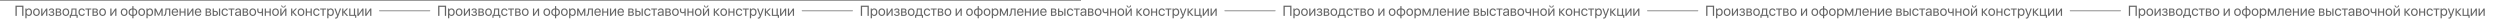
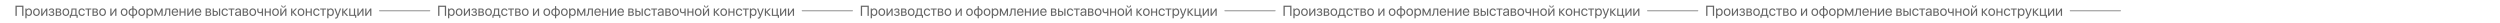
<svg xmlns="http://www.w3.org/2000/svg" width="6938" height="64" viewBox="0 0 6938 64" fill="none">
  <mask id="path-1-inside-1_421_6367" fill="white">
-     <path d="M0 0H6938V64H0V0Z" />
-   </mask>
+     </mask>
  <path d="M0 1.8H6938V-1.8H0V1.8ZM6938 62.2H0V65.8H6938V62.2Z" fill="#656565" mask="url(#path-1-inside-1_421_6367)" />
  <path d="M65.035 44H61.559V19.02H46.48V44H42.945V15.816H65.035V44ZM80.25 23.336C85.426 23.336 88.941 27.477 88.941 33.844C88.941 40.211 85.445 44.352 80.328 44.352C77.418 44.352 75.074 42.926 73.863 40.699H73.785V50.777H70.387V23.688H73.609V27.125H73.688C74.938 24.84 77.301 23.336 80.25 23.336ZM79.586 41.363C83.199 41.363 85.465 38.453 85.465 33.844C85.465 29.254 83.199 26.324 79.586 26.324C76.109 26.324 73.766 29.332 73.766 33.844C73.766 38.375 76.109 41.363 79.586 41.363ZM101.148 44.352C95.523 44.352 91.734 40.309 91.734 33.844C91.734 27.359 95.523 23.336 101.148 23.336C106.754 23.336 110.543 27.359 110.543 33.844C110.543 40.309 106.754 44.352 101.148 44.352ZM101.148 41.363C104.742 41.363 107.086 38.629 107.086 33.844C107.086 29.059 104.742 26.324 101.148 26.324C97.555 26.324 95.191 29.059 95.191 33.844C95.191 38.629 97.555 41.363 101.148 41.363ZM117.672 44H114.312V23.688H117.672V38.805H117.828L127.984 23.688H131.344V44H127.984V28.883H127.828L117.672 44ZM142.887 44.352C138.434 44.352 135.211 42.164 134.859 38.727H138.297C138.688 40.504 140.367 41.539 142.887 41.539C145.836 41.539 147.477 40.133 147.477 38.16C147.477 35.875 145.953 34.84 142.887 34.84H139.84V32.066H142.887C145.465 32.066 146.793 31.09 146.793 29.098C146.793 27.398 145.582 26.168 142.965 26.168C140.562 26.168 138.883 27.203 138.609 28.824H135.309C135.738 25.465 138.668 23.336 142.965 23.336C147.594 23.336 150.113 25.562 150.113 28.824C150.113 30.895 148.785 32.73 146.754 33.199V33.355C149.43 33.941 150.816 35.66 150.816 38.004C150.816 41.793 147.652 44.352 142.887 44.352ZM162.926 26.441H158.062V32.125H162.418C164.977 32.125 166.207 31.188 166.207 29.234C166.207 27.438 165.055 26.441 162.926 26.441ZM162.691 34.859H158.062V41.246H163.297C165.758 41.246 167.086 40.133 167.086 38.082C167.086 35.914 165.66 34.859 162.691 34.859ZM154.703 44V23.688H163.395C167.203 23.688 169.527 25.66 169.527 28.883C169.527 30.953 168.062 32.867 166.188 33.258V33.414C168.746 33.766 170.426 35.621 170.426 38.16C170.426 41.754 167.77 44 163.453 44H154.703ZM182.75 44.352C177.125 44.352 173.336 40.309 173.336 33.844C173.336 27.359 177.125 23.336 182.75 23.336C188.355 23.336 192.145 27.359 192.145 33.844C192.145 40.309 188.355 44.352 182.75 44.352ZM182.75 41.363C186.344 41.363 188.688 38.629 188.688 33.844C188.688 29.059 186.344 26.324 182.75 26.324C179.156 26.324 176.793 29.059 176.793 33.844C176.793 38.629 179.156 41.363 182.75 41.363ZM209 41.207V26.48H201.383L200.758 35.035C200.582 37.555 200.055 39.762 199.098 41.051V41.207H209ZM196.676 49.371H193.512V41.207H195.211C196.695 40.23 197.418 37.691 197.613 34.957L198.395 23.688H212.379V41.207H215.602V49.371H212.438V44H196.676V49.371ZM235.465 29.938H232.105C231.52 27.984 229.859 26.324 226.988 26.324C223.453 26.324 221.129 29.312 221.129 33.844C221.129 38.492 223.492 41.363 227.027 41.363C229.723 41.363 231.5 40.035 232.145 37.789H235.504C234.84 41.637 231.578 44.352 227.008 44.352C221.363 44.352 217.672 40.309 217.672 33.844C217.672 27.516 221.344 23.336 226.969 23.336C231.871 23.336 234.859 26.48 235.465 29.938ZM253.512 23.688V26.48H246.949V44H243.59V26.48H237.027V23.688H253.512ZM264.879 26.441H260.016V32.125H264.371C266.93 32.125 268.16 31.188 268.16 29.234C268.16 27.438 267.008 26.441 264.879 26.441ZM264.645 34.859H260.016V41.246H265.25C267.711 41.246 269.039 40.133 269.039 38.082C269.039 35.914 267.613 34.859 264.645 34.859ZM256.656 44V23.688H265.348C269.156 23.688 271.48 25.66 271.48 28.883C271.48 30.953 270.016 32.867 268.141 33.258V33.414C270.699 33.766 272.379 35.621 272.379 38.16C272.379 41.754 269.723 44 265.406 44H256.656ZM284.703 44.352C279.078 44.352 275.289 40.309 275.289 33.844C275.289 27.359 279.078 23.336 284.703 23.336C290.309 23.336 294.098 27.359 294.098 33.844C294.098 40.309 290.309 44.352 284.703 44.352ZM284.703 41.363C288.297 41.363 290.641 38.629 290.641 33.844C290.641 29.059 288.297 26.324 284.703 26.324C281.109 26.324 278.746 29.059 278.746 33.844C278.746 38.629 281.109 41.363 284.703 41.363ZM309.43 44H306.07V23.688H309.43V38.805H309.586L319.742 23.688H323.102V44H319.742V28.883H319.586L309.43 44ZM344.508 44.352C338.883 44.352 335.094 40.309 335.094 33.844C335.094 27.359 338.883 23.336 344.508 23.336C350.113 23.336 353.902 27.359 353.902 33.844C353.902 40.309 350.113 44.352 344.508 44.352ZM344.508 41.363C348.102 41.363 350.445 38.629 350.445 33.844C350.445 29.059 348.102 26.324 344.508 26.324C340.914 26.324 338.551 29.059 338.551 33.844C338.551 38.629 340.914 41.363 344.508 41.363ZM367.203 41.363V26.324C362.867 26.422 360.113 29.254 360.113 33.844C360.113 38.414 362.867 41.246 367.203 41.363ZM377.555 33.844C377.555 29.273 374.801 26.441 370.484 26.324V41.363C374.801 41.266 377.555 38.434 377.555 33.844ZM367.203 44.254C360.875 44.137 356.695 40.113 356.695 33.844C356.695 27.574 360.875 23.531 367.203 23.434V17.008H370.484V23.434C376.773 23.551 380.973 27.574 380.973 33.844C380.973 40.113 376.773 44.156 370.484 44.254V50.777H367.203V44.254ZM393.219 44.352C387.594 44.352 383.805 40.309 383.805 33.844C383.805 27.359 387.594 23.336 393.219 23.336C398.824 23.336 402.613 27.359 402.613 33.844C402.613 40.309 398.824 44.352 393.219 44.352ZM393.219 41.363C396.812 41.363 399.156 38.629 399.156 33.844C399.156 29.059 396.812 26.324 393.219 26.324C389.625 26.324 387.262 29.059 387.262 33.844C387.262 38.629 389.625 41.363 393.219 41.363ZM416.266 23.336C421.441 23.336 424.957 27.477 424.957 33.844C424.957 40.211 421.461 44.352 416.344 44.352C413.434 44.352 411.09 42.926 409.879 40.699H409.801V50.777H406.402V23.688H409.625V27.125H409.703C410.953 24.84 413.316 23.336 416.266 23.336ZM415.602 41.363C419.215 41.363 421.48 38.453 421.48 33.844C421.48 29.254 419.215 26.324 415.602 26.324C412.125 26.324 409.781 29.332 409.781 33.844C409.781 38.375 412.125 41.363 415.602 41.363ZM432.086 44H428.727V23.688H432.848L440.074 39.508H440.23L447.496 23.688H451.461V44H448.082V29.586H447.945L441.383 43.414H438.785L432.223 29.586H432.086V44ZM461.656 35.035C461.246 40.641 459.898 44.176 455.621 44.176C455.035 44.176 454.645 44.059 454.41 43.961V40.895C454.586 40.953 454.957 41.051 455.445 41.051C457.457 41.051 458.219 38.688 458.473 34.957L459.254 23.688H472.555V44H469.195V26.48H462.281L461.656 35.035ZM485.523 26.285C482.34 26.285 480.113 28.727 479.898 32.105H490.934C490.855 28.707 488.727 26.285 485.523 26.285ZM490.855 38.18H494.195C493.609 41.734 490.172 44.352 485.738 44.352C479.918 44.352 476.383 40.309 476.383 33.922C476.383 27.613 479.977 23.336 485.582 23.336C491.07 23.336 494.449 27.32 494.449 33.473V34.762H479.879V34.957C479.879 38.844 482.164 41.402 485.816 41.402C488.395 41.402 490.289 40.094 490.855 38.18ZM511.598 44V34.859H501.578V44H498.219V23.688H501.578V32.066H511.598V23.688H514.957V44H511.598ZM523.102 44H519.742V23.688H523.102V38.805H523.258L533.414 23.688H536.773V44H533.414V28.883H533.258L523.102 44ZM549.703 26.285C546.52 26.285 544.293 28.727 544.078 32.105H555.113C555.035 28.707 552.906 26.285 549.703 26.285ZM555.035 38.18H558.375C557.789 41.734 554.352 44.352 549.918 44.352C544.098 44.352 540.562 40.309 540.562 33.922C540.562 27.613 544.156 23.336 549.762 23.336C555.25 23.336 558.629 27.32 558.629 33.473V34.762H544.059V34.957C544.059 38.844 546.344 41.402 549.996 41.402C552.574 41.402 554.469 40.094 555.035 38.18ZM578.824 26.441H573.961V32.125H578.316C580.875 32.125 582.105 31.188 582.105 29.234C582.105 27.438 580.953 26.441 578.824 26.441ZM578.59 34.859H573.961V41.246H579.195C581.656 41.246 582.984 40.133 582.984 38.082C582.984 35.914 581.559 34.859 578.59 34.859ZM570.602 44V23.688H579.293C583.102 23.688 585.426 25.66 585.426 28.883C585.426 30.953 583.961 32.867 582.086 33.258V33.414C584.645 33.766 586.324 35.621 586.324 38.16C586.324 41.754 583.668 44 579.352 44H570.602ZM607.594 44V23.688H610.953V44H607.594ZM597.359 32.965H593.57V41.207H597.359C599.996 41.207 601.695 39.566 601.695 37.086C601.695 34.586 599.977 32.965 597.359 32.965ZM590.211 44V23.688H593.57V30.172H597.418C602.066 30.172 605.055 32.848 605.055 37.086C605.055 41.324 602.066 44 597.418 44H590.211ZM632.535 29.938H629.176C628.59 27.984 626.93 26.324 624.059 26.324C620.523 26.324 618.199 29.312 618.199 33.844C618.199 38.492 620.562 41.363 624.098 41.363C626.793 41.363 628.57 40.035 629.215 37.789H632.574C631.91 41.637 628.648 44.352 624.078 44.352C618.434 44.352 614.742 40.309 614.742 33.844C614.742 27.516 618.414 23.336 624.039 23.336C628.941 23.336 631.93 26.48 632.535 29.938ZM650.582 23.688V26.48H644.02V44H640.66V26.48H634.098V23.688H650.582ZM659.664 41.461C662.867 41.461 665.328 39.215 665.328 36.285V34.625L659.898 34.957C657.164 35.133 655.602 36.344 655.602 38.258C655.602 40.191 657.223 41.461 659.664 41.461ZM658.902 44.352C654.859 44.352 652.145 41.91 652.145 38.258C652.145 34.781 654.82 32.594 659.508 32.32L665.328 31.988V30.289C665.328 27.809 663.688 26.324 660.875 26.324C658.258 26.324 656.617 27.555 656.188 29.547H652.906C653.141 26.031 656.148 23.336 660.953 23.336C665.719 23.336 668.727 25.914 668.727 29.957V44H665.504V40.504H665.426C664.215 42.828 661.637 44.352 658.902 44.352ZM681.637 26.441H676.773V32.125H681.129C683.688 32.125 684.918 31.188 684.918 29.234C684.918 27.438 683.766 26.441 681.637 26.441ZM681.402 34.859H676.773V41.246H682.008C684.469 41.246 685.797 40.133 685.797 38.082C685.797 35.914 684.371 34.859 681.402 34.859ZM673.414 44V23.688H682.105C685.914 23.688 688.238 25.66 688.238 28.883C688.238 30.953 686.773 32.867 684.898 33.258V33.414C687.457 33.766 689.137 35.621 689.137 38.16C689.137 41.754 686.48 44 682.164 44H673.414ZM701.461 44.352C695.836 44.352 692.047 40.309 692.047 33.844C692.047 27.359 695.836 23.336 701.461 23.336C707.066 23.336 710.855 27.359 710.855 33.844C710.855 40.309 707.066 44.352 701.461 44.352ZM701.461 41.363C705.055 41.363 707.398 38.629 707.398 33.844C707.398 29.059 705.055 26.324 701.461 26.324C697.867 26.324 695.504 29.059 695.504 33.844C695.504 38.629 697.867 41.363 701.461 41.363ZM729.918 44H726.559V35.23H726.266C725.172 36.168 723.551 36.812 721.344 36.812C716.48 36.812 713.922 33.863 713.922 29.527V23.688H717.281V29.488C717.281 32.145 718.707 33.844 721.441 33.844C723.961 33.844 725.621 32.906 726.559 31.852V23.688H729.918V44ZM748.082 44V34.859H738.062V44H734.703V23.688H738.062V32.066H748.082V23.688H751.441V44H748.082ZM764.664 44.352C759.039 44.352 755.25 40.309 755.25 33.844C755.25 27.359 759.039 23.336 764.664 23.336C770.27 23.336 774.059 27.359 774.059 33.844C774.059 40.309 770.27 44.352 764.664 44.352ZM764.664 41.363C768.258 41.363 770.602 38.629 770.602 33.844C770.602 29.059 768.258 26.324 764.664 26.324C761.07 26.324 758.707 29.059 758.707 33.844C758.707 38.629 761.07 41.363 764.664 41.363ZM781.188 44H777.828V23.688H781.188V38.805H781.344L791.5 23.688H794.859V44H791.5V28.883H791.344L781.188 44ZM780.426 14.898H782.926C782.926 17.164 784.391 18.941 786.715 18.941C789.039 18.941 790.504 17.164 790.504 14.898H793.004C793.004 18.492 790.445 20.953 786.715 20.953C782.984 20.953 780.426 18.492 780.426 14.898ZM814.723 33.297L824.488 44H820.113L811.344 34.234H811.188V44H807.828V23.688H811.188V32.672H811.344L820.016 23.688H824.215L814.723 33.297ZM835.367 44.352C829.742 44.352 825.953 40.309 825.953 33.844C825.953 27.359 829.742 23.336 835.367 23.336C840.973 23.336 844.762 27.359 844.762 33.844C844.762 40.309 840.973 44.352 835.367 44.352ZM835.367 41.363C838.961 41.363 841.305 38.629 841.305 33.844C841.305 29.059 838.961 26.324 835.367 26.324C831.773 26.324 829.41 29.059 829.41 33.844C829.41 38.629 831.773 41.363 835.367 41.363ZM861.91 44V34.859H851.891V44H848.531V23.688H851.891V32.066H861.91V23.688H865.27V44H861.91ZM886.871 29.938H883.512C882.926 27.984 881.266 26.324 878.395 26.324C874.859 26.324 872.535 29.312 872.535 33.844C872.535 38.492 874.898 41.363 878.434 41.363C881.129 41.363 882.906 40.035 883.551 37.789H886.91C886.246 41.637 882.984 44.352 878.414 44.352C872.77 44.352 869.078 40.309 869.078 33.844C869.078 27.516 872.75 23.336 878.375 23.336C883.277 23.336 886.266 26.48 886.871 29.938ZM904.918 23.688V26.48H898.355V44H894.996V26.48H888.434V23.688H904.918ZM917.945 23.336C923.121 23.336 926.637 27.477 926.637 33.844C926.637 40.211 923.141 44.352 918.023 44.352C915.113 44.352 912.77 42.926 911.559 40.699H911.48V50.777H908.082V23.688H911.305V27.125H911.383C912.633 24.84 914.996 23.336 917.945 23.336ZM917.281 41.363C920.895 41.363 923.16 38.453 923.16 33.844C923.16 29.254 920.895 26.324 917.281 26.324C913.805 26.324 911.461 29.332 911.461 33.844C911.461 38.375 913.805 41.363 917.281 41.363ZM931.52 51.598C931.109 51.598 930.426 51.559 930.055 51.48V48.629C930.426 48.707 930.953 48.727 931.383 48.727C933.277 48.727 934.332 47.809 935.113 45.445L935.582 44.02L928.082 23.688H931.715L937.34 40.602H937.398L943.023 23.688H946.598L938.609 45.426C936.871 50.172 935.191 51.598 931.52 51.598ZM956.52 33.297L966.285 44H961.91L953.141 34.234H952.984V44H949.625V23.688H952.984V32.672H953.141L961.812 23.688H966.012L956.52 33.297ZM988.727 49.371H985.562V44H969.117V23.688H972.477V41.207H982.125V23.688H985.484V41.207H988.727V49.371ZM995.133 44H991.773V23.688H995.133V38.805H995.289L1005.45 23.688H1008.8V44H1005.45V28.883H1005.29L995.133 44ZM1016.93 44H1013.57V23.688H1016.93V38.805H1017.09L1027.24 23.688H1030.6V44H1027.24V28.883H1027.09L1016.93 44Z" fill="#656565" />
  <path d="M1053 30H1193" stroke="#656565" stroke-width="2" stroke-linecap="round" />
  <path d="M1238.04 44H1234.56V19.02H1219.48V44H1215.95V15.816H1238.04V44ZM1253.25 23.336C1258.43 23.336 1261.94 27.477 1261.94 33.844C1261.94 40.211 1258.45 44.352 1253.33 44.352C1250.42 44.352 1248.07 42.926 1246.86 40.699H1246.79V50.777H1243.39V23.688H1246.61V27.125H1246.69C1247.94 24.84 1250.3 23.336 1253.25 23.336ZM1252.59 41.363C1256.2 41.363 1258.46 38.453 1258.46 33.844C1258.46 29.254 1256.2 26.324 1252.59 26.324C1249.11 26.324 1246.77 29.332 1246.77 33.844C1246.77 38.375 1249.11 41.363 1252.59 41.363ZM1274.15 44.352C1268.52 44.352 1264.73 40.309 1264.73 33.844C1264.73 27.359 1268.52 23.336 1274.15 23.336C1279.75 23.336 1283.54 27.359 1283.54 33.844C1283.54 40.309 1279.75 44.352 1274.15 44.352ZM1274.15 41.363C1277.74 41.363 1280.09 38.629 1280.09 33.844C1280.09 29.059 1277.74 26.324 1274.15 26.324C1270.55 26.324 1268.19 29.059 1268.19 33.844C1268.19 38.629 1270.55 41.363 1274.15 41.363ZM1290.67 44H1287.31V23.688H1290.67V38.805H1290.83L1300.98 23.688H1304.34V44H1300.98V28.883H1300.83L1290.67 44ZM1315.89 44.352C1311.43 44.352 1308.21 42.164 1307.86 38.727H1311.3C1311.69 40.504 1313.37 41.539 1315.89 41.539C1318.84 41.539 1320.48 40.133 1320.48 38.16C1320.48 35.875 1318.95 34.84 1315.89 34.84H1312.84V32.066H1315.89C1318.46 32.066 1319.79 31.09 1319.79 29.098C1319.79 27.398 1318.58 26.168 1315.96 26.168C1313.56 26.168 1311.88 27.203 1311.61 28.824H1308.31C1308.74 25.465 1311.67 23.336 1315.96 23.336C1320.59 23.336 1323.11 25.562 1323.11 28.824C1323.11 30.895 1321.79 32.73 1319.75 33.199V33.355C1322.43 33.941 1323.82 35.66 1323.82 38.004C1323.82 41.793 1320.65 44.352 1315.89 44.352ZM1335.93 26.441H1331.06V32.125H1335.42C1337.98 32.125 1339.21 31.188 1339.21 29.234C1339.21 27.438 1338.05 26.441 1335.93 26.441ZM1335.69 34.859H1331.06V41.246H1336.3C1338.76 41.246 1340.09 40.133 1340.09 38.082C1340.09 35.914 1338.66 34.859 1335.69 34.859ZM1327.7 44V23.688H1336.39C1340.2 23.688 1342.53 25.66 1342.53 28.883C1342.53 30.953 1341.06 32.867 1339.19 33.258V33.414C1341.75 33.766 1343.43 35.621 1343.43 38.16C1343.43 41.754 1340.77 44 1336.45 44H1327.7ZM1355.75 44.352C1350.12 44.352 1346.34 40.309 1346.34 33.844C1346.34 27.359 1350.12 23.336 1355.75 23.336C1361.36 23.336 1365.14 27.359 1365.14 33.844C1365.14 40.309 1361.36 44.352 1355.75 44.352ZM1355.75 41.363C1359.34 41.363 1361.69 38.629 1361.69 33.844C1361.69 29.059 1359.34 26.324 1355.75 26.324C1352.16 26.324 1349.79 29.059 1349.79 33.844C1349.79 38.629 1352.16 41.363 1355.75 41.363ZM1382 41.207V26.48H1374.38L1373.76 35.035C1373.58 37.555 1373.05 39.762 1372.1 41.051V41.207H1382ZM1369.68 49.371H1366.51V41.207H1368.21C1369.7 40.23 1370.42 37.691 1370.61 34.957L1371.39 23.688H1385.38V41.207H1388.6V49.371H1385.44V44H1369.68V49.371ZM1408.46 29.938H1405.11C1404.52 27.984 1402.86 26.324 1399.99 26.324C1396.45 26.324 1394.13 29.312 1394.13 33.844C1394.13 38.492 1396.49 41.363 1400.03 41.363C1402.72 41.363 1404.5 40.035 1405.14 37.789H1408.5C1407.84 41.637 1404.58 44.352 1400.01 44.352C1394.36 44.352 1390.67 40.309 1390.67 33.844C1390.67 27.516 1394.34 23.336 1399.97 23.336C1404.87 23.336 1407.86 26.48 1408.46 29.938ZM1426.51 23.688V26.48H1419.95V44H1416.59V26.48H1410.03V23.688H1426.51ZM1437.88 26.441H1433.02V32.125H1437.37C1439.93 32.125 1441.16 31.188 1441.16 29.234C1441.16 27.438 1440.01 26.441 1437.88 26.441ZM1437.64 34.859H1433.02V41.246H1438.25C1440.71 41.246 1442.04 40.133 1442.04 38.082C1442.04 35.914 1440.61 34.859 1437.64 34.859ZM1429.66 44V23.688H1438.35C1442.16 23.688 1444.48 25.66 1444.48 28.883C1444.48 30.953 1443.02 32.867 1441.14 33.258V33.414C1443.7 33.766 1445.38 35.621 1445.38 38.16C1445.38 41.754 1442.72 44 1438.41 44H1429.66ZM1457.7 44.352C1452.08 44.352 1448.29 40.309 1448.29 33.844C1448.29 27.359 1452.08 23.336 1457.7 23.336C1463.31 23.336 1467.1 27.359 1467.1 33.844C1467.1 40.309 1463.31 44.352 1457.7 44.352ZM1457.7 41.363C1461.3 41.363 1463.64 38.629 1463.64 33.844C1463.64 29.059 1461.3 26.324 1457.7 26.324C1454.11 26.324 1451.75 29.059 1451.75 33.844C1451.75 38.629 1454.11 41.363 1457.7 41.363ZM1482.43 44H1479.07V23.688H1482.43V38.805H1482.59L1492.74 23.688H1496.1V44H1492.74V28.883H1492.59L1482.43 44ZM1517.51 44.352C1511.88 44.352 1508.09 40.309 1508.09 33.844C1508.09 27.359 1511.88 23.336 1517.51 23.336C1523.11 23.336 1526.9 27.359 1526.9 33.844C1526.9 40.309 1523.11 44.352 1517.51 44.352ZM1517.51 41.363C1521.1 41.363 1523.45 38.629 1523.45 33.844C1523.45 29.059 1521.1 26.324 1517.51 26.324C1513.91 26.324 1511.55 29.059 1511.55 33.844C1511.55 38.629 1513.91 41.363 1517.51 41.363ZM1540.2 41.363V26.324C1535.87 26.422 1533.11 29.254 1533.11 33.844C1533.11 38.414 1535.87 41.246 1540.2 41.363ZM1550.55 33.844C1550.55 29.273 1547.8 26.441 1543.48 26.324V41.363C1547.8 41.266 1550.55 38.434 1550.55 33.844ZM1540.2 44.254C1533.88 44.137 1529.7 40.113 1529.7 33.844C1529.7 27.574 1533.88 23.531 1540.2 23.434V17.008H1543.48V23.434C1549.77 23.551 1553.97 27.574 1553.97 33.844C1553.97 40.113 1549.77 44.156 1543.48 44.254V50.777H1540.2V44.254ZM1566.22 44.352C1560.59 44.352 1556.8 40.309 1556.8 33.844C1556.8 27.359 1560.59 23.336 1566.22 23.336C1571.82 23.336 1575.61 27.359 1575.61 33.844C1575.61 40.309 1571.82 44.352 1566.22 44.352ZM1566.22 41.363C1569.81 41.363 1572.16 38.629 1572.16 33.844C1572.16 29.059 1569.81 26.324 1566.22 26.324C1562.62 26.324 1560.26 29.059 1560.26 33.844C1560.26 38.629 1562.62 41.363 1566.22 41.363ZM1589.27 23.336C1594.44 23.336 1597.96 27.477 1597.96 33.844C1597.96 40.211 1594.46 44.352 1589.34 44.352C1586.43 44.352 1584.09 42.926 1582.88 40.699H1582.8V50.777H1579.4V23.688H1582.62V27.125H1582.7C1583.95 24.84 1586.32 23.336 1589.27 23.336ZM1588.6 41.363C1592.21 41.363 1594.48 38.453 1594.48 33.844C1594.48 29.254 1592.21 26.324 1588.6 26.324C1585.12 26.324 1582.78 29.332 1582.78 33.844C1582.78 38.375 1585.12 41.363 1588.6 41.363ZM1605.09 44H1601.73V23.688H1605.85L1613.07 39.508H1613.23L1620.5 23.688H1624.46V44H1621.08V29.586H1620.95L1614.38 43.414H1611.79L1605.22 29.586H1605.09V44ZM1634.66 35.035C1634.25 40.641 1632.9 44.176 1628.62 44.176C1628.04 44.176 1627.64 44.059 1627.41 43.961V40.895C1627.59 40.953 1627.96 41.051 1628.45 41.051C1630.46 41.051 1631.22 38.688 1631.47 34.957L1632.25 23.688H1645.55V44H1642.2V26.48H1635.28L1634.66 35.035ZM1658.52 26.285C1655.34 26.285 1653.11 28.727 1652.9 32.105H1663.93C1663.86 28.707 1661.73 26.285 1658.52 26.285ZM1663.86 38.18H1667.2C1666.61 41.734 1663.17 44.352 1658.74 44.352C1652.92 44.352 1649.38 40.309 1649.38 33.922C1649.38 27.613 1652.98 23.336 1658.58 23.336C1664.07 23.336 1667.45 27.32 1667.45 33.473V34.762H1652.88V34.957C1652.88 38.844 1655.16 41.402 1658.82 41.402C1661.39 41.402 1663.29 40.094 1663.86 38.18ZM1684.6 44V34.859H1674.58V44H1671.22V23.688H1674.58V32.066H1684.6V23.688H1687.96V44H1684.6ZM1696.1 44H1692.74V23.688H1696.1V38.805H1696.26L1706.41 23.688H1709.77V44H1706.41V28.883H1706.26L1696.1 44ZM1722.7 26.285C1719.52 26.285 1717.29 28.727 1717.08 32.105H1728.11C1728.04 28.707 1725.91 26.285 1722.7 26.285ZM1728.04 38.18H1731.38C1730.79 41.734 1727.35 44.352 1722.92 44.352C1717.1 44.352 1713.56 40.309 1713.56 33.922C1713.56 27.613 1717.16 23.336 1722.76 23.336C1728.25 23.336 1731.63 27.32 1731.63 33.473V34.762H1717.06V34.957C1717.06 38.844 1719.34 41.402 1723 41.402C1725.57 41.402 1727.47 40.094 1728.04 38.18ZM1751.82 26.441H1746.96V32.125H1751.32C1753.88 32.125 1755.11 31.188 1755.11 29.234C1755.11 27.438 1753.95 26.441 1751.82 26.441ZM1751.59 34.859H1746.96V41.246H1752.2C1754.66 41.246 1755.98 40.133 1755.98 38.082C1755.98 35.914 1754.56 34.859 1751.59 34.859ZM1743.6 44V23.688H1752.29C1756.1 23.688 1758.43 25.66 1758.43 28.883C1758.43 30.953 1756.96 32.867 1755.09 33.258V33.414C1757.64 33.766 1759.32 35.621 1759.32 38.16C1759.32 41.754 1756.67 44 1752.35 44H1743.6ZM1780.59 44V23.688H1783.95V44H1780.59ZM1770.36 32.965H1766.57V41.207H1770.36C1773 41.207 1774.7 39.566 1774.7 37.086C1774.7 34.586 1772.98 32.965 1770.36 32.965ZM1763.21 44V23.688H1766.57V30.172H1770.42C1775.07 30.172 1778.05 32.848 1778.05 37.086C1778.05 41.324 1775.07 44 1770.42 44H1763.21ZM1805.54 29.938H1802.18C1801.59 27.984 1799.93 26.324 1797.06 26.324C1793.52 26.324 1791.2 29.312 1791.2 33.844C1791.2 38.492 1793.56 41.363 1797.1 41.363C1799.79 41.363 1801.57 40.035 1802.21 37.789H1805.57C1804.91 41.637 1801.65 44.352 1797.08 44.352C1791.43 44.352 1787.74 40.309 1787.74 33.844C1787.74 27.516 1791.41 23.336 1797.04 23.336C1801.94 23.336 1804.93 26.48 1805.54 29.938ZM1823.58 23.688V26.48H1817.02V44H1813.66V26.48H1807.1V23.688H1823.58ZM1832.66 41.461C1835.87 41.461 1838.33 39.215 1838.33 36.285V34.625L1832.9 34.957C1830.16 35.133 1828.6 36.344 1828.6 38.258C1828.6 40.191 1830.22 41.461 1832.66 41.461ZM1831.9 44.352C1827.86 44.352 1825.14 41.91 1825.14 38.258C1825.14 34.781 1827.82 32.594 1832.51 32.32L1838.33 31.988V30.289C1838.33 27.809 1836.69 26.324 1833.88 26.324C1831.26 26.324 1829.62 27.555 1829.19 29.547H1825.91C1826.14 26.031 1829.15 23.336 1833.95 23.336C1838.72 23.336 1841.73 25.914 1841.73 29.957V44H1838.5V40.504H1838.43C1837.21 42.828 1834.64 44.352 1831.9 44.352ZM1854.64 26.441H1849.77V32.125H1854.13C1856.69 32.125 1857.92 31.188 1857.92 29.234C1857.92 27.438 1856.77 26.441 1854.64 26.441ZM1854.4 34.859H1849.77V41.246H1855.01C1857.47 41.246 1858.8 40.133 1858.8 38.082C1858.8 35.914 1857.37 34.859 1854.4 34.859ZM1846.41 44V23.688H1855.11C1858.91 23.688 1861.24 25.66 1861.24 28.883C1861.24 30.953 1859.77 32.867 1857.9 33.258V33.414C1860.46 33.766 1862.14 35.621 1862.14 38.16C1862.14 41.754 1859.48 44 1855.16 44H1846.41ZM1874.46 44.352C1868.84 44.352 1865.05 40.309 1865.05 33.844C1865.05 27.359 1868.84 23.336 1874.46 23.336C1880.07 23.336 1883.86 27.359 1883.86 33.844C1883.86 40.309 1880.07 44.352 1874.46 44.352ZM1874.46 41.363C1878.05 41.363 1880.4 38.629 1880.4 33.844C1880.4 29.059 1878.05 26.324 1874.46 26.324C1870.87 26.324 1868.5 29.059 1868.5 33.844C1868.5 38.629 1870.87 41.363 1874.46 41.363ZM1902.92 44H1899.56V35.23H1899.27C1898.17 36.168 1896.55 36.812 1894.34 36.812C1889.48 36.812 1886.92 33.863 1886.92 29.527V23.688H1890.28V29.488C1890.28 32.145 1891.71 33.844 1894.44 33.844C1896.96 33.844 1898.62 32.906 1899.56 31.852V23.688H1902.92V44ZM1921.08 44V34.859H1911.06V44H1907.7V23.688H1911.06V32.066H1921.08V23.688H1924.44V44H1921.08ZM1937.66 44.352C1932.04 44.352 1928.25 40.309 1928.25 33.844C1928.25 27.359 1932.04 23.336 1937.66 23.336C1943.27 23.336 1947.06 27.359 1947.06 33.844C1947.06 40.309 1943.27 44.352 1937.66 44.352ZM1937.66 41.363C1941.26 41.363 1943.6 38.629 1943.6 33.844C1943.6 29.059 1941.26 26.324 1937.66 26.324C1934.07 26.324 1931.71 29.059 1931.71 33.844C1931.71 38.629 1934.07 41.363 1937.66 41.363ZM1954.19 44H1950.83V23.688H1954.19V38.805H1954.34L1964.5 23.688H1967.86V44H1964.5V28.883H1964.34L1954.19 44ZM1953.43 14.898H1955.93C1955.93 17.164 1957.39 18.941 1959.71 18.941C1962.04 18.941 1963.5 17.164 1963.5 14.898H1966C1966 18.492 1963.45 20.953 1959.71 20.953C1955.98 20.953 1953.43 18.492 1953.43 14.898ZM1987.72 33.297L1997.49 44H1993.11L1984.34 34.234H1984.19V44H1980.83V23.688H1984.19V32.672H1984.34L1993.02 23.688H1997.21L1987.72 33.297ZM2008.37 44.352C2002.74 44.352 1998.95 40.309 1998.95 33.844C1998.95 27.359 2002.74 23.336 2008.37 23.336C2013.97 23.336 2017.76 27.359 2017.76 33.844C2017.76 40.309 2013.97 44.352 2008.37 44.352ZM2008.37 41.363C2011.96 41.363 2014.3 38.629 2014.3 33.844C2014.3 29.059 2011.96 26.324 2008.37 26.324C2004.77 26.324 2002.41 29.059 2002.41 33.844C2002.41 38.629 2004.77 41.363 2008.37 41.363ZM2034.91 44V34.859H2024.89V44H2021.53V23.688H2024.89V32.066H2034.91V23.688H2038.27V44H2034.91ZM2059.87 29.938H2056.51C2055.93 27.984 2054.27 26.324 2051.39 26.324C2047.86 26.324 2045.54 29.312 2045.54 33.844C2045.54 38.492 2047.9 41.363 2051.43 41.363C2054.13 41.363 2055.91 40.035 2056.55 37.789H2059.91C2059.25 41.637 2055.98 44.352 2051.41 44.352C2045.77 44.352 2042.08 40.309 2042.08 33.844C2042.08 27.516 2045.75 23.336 2051.38 23.336C2056.28 23.336 2059.27 26.48 2059.87 29.938ZM2077.92 23.688V26.48H2071.36V44H2068V26.48H2061.43V23.688H2077.92ZM2090.95 23.336C2096.12 23.336 2099.64 27.477 2099.64 33.844C2099.64 40.211 2096.14 44.352 2091.02 44.352C2088.11 44.352 2085.77 42.926 2084.56 40.699H2084.48V50.777H2081.08V23.688H2084.3V27.125H2084.38C2085.63 24.84 2088 23.336 2090.95 23.336ZM2090.28 41.363C2093.89 41.363 2096.16 38.453 2096.16 33.844C2096.16 29.254 2093.89 26.324 2090.28 26.324C2086.8 26.324 2084.46 29.332 2084.46 33.844C2084.46 38.375 2086.8 41.363 2090.28 41.363ZM2104.52 51.598C2104.11 51.598 2103.43 51.559 2103.05 51.48V48.629C2103.43 48.707 2103.95 48.727 2104.38 48.727C2106.28 48.727 2107.33 47.809 2108.11 45.445L2108.58 44.02L2101.08 23.688H2104.71L2110.34 40.602H2110.4L2116.02 23.688H2119.6L2111.61 45.426C2109.87 50.172 2108.19 51.598 2104.52 51.598ZM2129.52 33.297L2139.29 44H2134.91L2126.14 34.234H2125.98V44H2122.62V23.688H2125.98V32.672H2126.14L2134.81 23.688H2139.01L2129.52 33.297ZM2161.73 49.371H2158.56V44H2142.12V23.688H2145.48V41.207H2155.12V23.688H2158.48V41.207H2161.73V49.371ZM2168.13 44H2164.77V23.688H2168.13V38.805H2168.29L2178.45 23.688H2181.8V44H2178.45V28.883H2178.29L2168.13 44ZM2189.93 44H2186.57V23.688H2189.93V38.805H2190.09L2200.24 23.688H2203.6V44H2200.24V28.883H2200.09L2189.93 44Z" fill="#656565" />
  <path d="M2226 30H2366" stroke="#656565" stroke-width="2" stroke-linecap="round" />
  <path d="M2411.04 44H2407.56V19.02H2392.48V44H2388.95V15.816H2411.04V44ZM2426.25 23.336C2431.43 23.336 2434.94 27.477 2434.94 33.844C2434.94 40.211 2431.45 44.352 2426.33 44.352C2423.42 44.352 2421.07 42.926 2419.86 40.699H2419.79V50.777H2416.39V23.688H2419.61V27.125H2419.69C2420.94 24.84 2423.3 23.336 2426.25 23.336ZM2425.59 41.363C2429.2 41.363 2431.46 38.453 2431.46 33.844C2431.46 29.254 2429.2 26.324 2425.59 26.324C2422.11 26.324 2419.77 29.332 2419.77 33.844C2419.77 38.375 2422.11 41.363 2425.59 41.363ZM2447.15 44.352C2441.52 44.352 2437.73 40.309 2437.73 33.844C2437.73 27.359 2441.52 23.336 2447.15 23.336C2452.75 23.336 2456.54 27.359 2456.54 33.844C2456.54 40.309 2452.75 44.352 2447.15 44.352ZM2447.15 41.363C2450.74 41.363 2453.09 38.629 2453.09 33.844C2453.09 29.059 2450.74 26.324 2447.15 26.324C2443.55 26.324 2441.19 29.059 2441.19 33.844C2441.19 38.629 2443.55 41.363 2447.15 41.363ZM2463.67 44H2460.31V23.688H2463.67V38.805H2463.83L2473.98 23.688H2477.34V44H2473.98V28.883H2473.83L2463.67 44ZM2488.89 44.352C2484.43 44.352 2481.21 42.164 2480.86 38.727H2484.3C2484.69 40.504 2486.37 41.539 2488.89 41.539C2491.84 41.539 2493.48 40.133 2493.48 38.16C2493.48 35.875 2491.95 34.84 2488.89 34.84H2485.84V32.066H2488.89C2491.46 32.066 2492.79 31.09 2492.79 29.098C2492.79 27.398 2491.58 26.168 2488.96 26.168C2486.56 26.168 2484.88 27.203 2484.61 28.824H2481.31C2481.74 25.465 2484.67 23.336 2488.96 23.336C2493.59 23.336 2496.11 25.562 2496.11 28.824C2496.11 30.895 2494.79 32.73 2492.75 33.199V33.355C2495.43 33.941 2496.82 35.66 2496.82 38.004C2496.82 41.793 2493.65 44.352 2488.89 44.352ZM2508.93 26.441H2504.06V32.125H2508.42C2510.98 32.125 2512.21 31.188 2512.21 29.234C2512.21 27.438 2511.05 26.441 2508.93 26.441ZM2508.69 34.859H2504.06V41.246H2509.3C2511.76 41.246 2513.09 40.133 2513.09 38.082C2513.09 35.914 2511.66 34.859 2508.69 34.859ZM2500.7 44V23.688H2509.39C2513.2 23.688 2515.53 25.66 2515.53 28.883C2515.53 30.953 2514.06 32.867 2512.19 33.258V33.414C2514.75 33.766 2516.43 35.621 2516.43 38.16C2516.43 41.754 2513.77 44 2509.45 44H2500.7ZM2528.75 44.352C2523.12 44.352 2519.34 40.309 2519.34 33.844C2519.34 27.359 2523.12 23.336 2528.75 23.336C2534.36 23.336 2538.14 27.359 2538.14 33.844C2538.14 40.309 2534.36 44.352 2528.75 44.352ZM2528.75 41.363C2532.34 41.363 2534.69 38.629 2534.69 33.844C2534.69 29.059 2532.34 26.324 2528.75 26.324C2525.16 26.324 2522.79 29.059 2522.79 33.844C2522.79 38.629 2525.16 41.363 2528.75 41.363ZM2555 41.207V26.48H2547.38L2546.76 35.035C2546.58 37.555 2546.05 39.762 2545.1 41.051V41.207H2555ZM2542.68 49.371H2539.51V41.207H2541.21C2542.7 40.23 2543.42 37.691 2543.61 34.957L2544.39 23.688H2558.38V41.207H2561.6V49.371H2558.44V44H2542.68V49.371ZM2581.46 29.938H2578.11C2577.52 27.984 2575.86 26.324 2572.99 26.324C2569.45 26.324 2567.13 29.312 2567.13 33.844C2567.13 38.492 2569.49 41.363 2573.03 41.363C2575.72 41.363 2577.5 40.035 2578.14 37.789H2581.5C2580.84 41.637 2577.58 44.352 2573.01 44.352C2567.36 44.352 2563.67 40.309 2563.67 33.844C2563.67 27.516 2567.34 23.336 2572.97 23.336C2577.87 23.336 2580.86 26.48 2581.46 29.938ZM2599.51 23.688V26.48H2592.95V44H2589.59V26.48H2583.03V23.688H2599.51ZM2610.88 26.441H2606.02V32.125H2610.37C2612.93 32.125 2614.16 31.188 2614.16 29.234C2614.16 27.438 2613.01 26.441 2610.88 26.441ZM2610.64 34.859H2606.02V41.246H2611.25C2613.71 41.246 2615.04 40.133 2615.04 38.082C2615.04 35.914 2613.61 34.859 2610.64 34.859ZM2602.66 44V23.688H2611.35C2615.16 23.688 2617.48 25.66 2617.48 28.883C2617.48 30.953 2616.02 32.867 2614.14 33.258V33.414C2616.7 33.766 2618.38 35.621 2618.38 38.16C2618.38 41.754 2615.72 44 2611.41 44H2602.66ZM2630.7 44.352C2625.08 44.352 2621.29 40.309 2621.29 33.844C2621.29 27.359 2625.08 23.336 2630.7 23.336C2636.31 23.336 2640.1 27.359 2640.1 33.844C2640.1 40.309 2636.31 44.352 2630.7 44.352ZM2630.7 41.363C2634.3 41.363 2636.64 38.629 2636.64 33.844C2636.64 29.059 2634.3 26.324 2630.7 26.324C2627.11 26.324 2624.75 29.059 2624.75 33.844C2624.75 38.629 2627.11 41.363 2630.7 41.363ZM2655.43 44H2652.07V23.688H2655.43V38.805H2655.59L2665.74 23.688H2669.1V44H2665.74V28.883H2665.59L2655.43 44ZM2690.51 44.352C2684.88 44.352 2681.09 40.309 2681.09 33.844C2681.09 27.359 2684.88 23.336 2690.51 23.336C2696.11 23.336 2699.9 27.359 2699.9 33.844C2699.9 40.309 2696.11 44.352 2690.51 44.352ZM2690.51 41.363C2694.1 41.363 2696.45 38.629 2696.45 33.844C2696.45 29.059 2694.1 26.324 2690.51 26.324C2686.91 26.324 2684.55 29.059 2684.55 33.844C2684.55 38.629 2686.91 41.363 2690.51 41.363ZM2713.2 41.363V26.324C2708.87 26.422 2706.11 29.254 2706.11 33.844C2706.11 38.414 2708.87 41.246 2713.2 41.363ZM2723.55 33.844C2723.55 29.273 2720.8 26.441 2716.48 26.324V41.363C2720.8 41.266 2723.55 38.434 2723.55 33.844ZM2713.2 44.254C2706.88 44.137 2702.7 40.113 2702.7 33.844C2702.7 27.574 2706.88 23.531 2713.2 23.434V17.008H2716.48V23.434C2722.77 23.551 2726.97 27.574 2726.97 33.844C2726.97 40.113 2722.77 44.156 2716.48 44.254V50.777H2713.2V44.254ZM2739.22 44.352C2733.59 44.352 2729.8 40.309 2729.8 33.844C2729.8 27.359 2733.59 23.336 2739.22 23.336C2744.82 23.336 2748.61 27.359 2748.61 33.844C2748.61 40.309 2744.82 44.352 2739.22 44.352ZM2739.22 41.363C2742.81 41.363 2745.16 38.629 2745.16 33.844C2745.16 29.059 2742.81 26.324 2739.22 26.324C2735.62 26.324 2733.26 29.059 2733.26 33.844C2733.26 38.629 2735.62 41.363 2739.22 41.363ZM2762.27 23.336C2767.44 23.336 2770.96 27.477 2770.96 33.844C2770.96 40.211 2767.46 44.352 2762.34 44.352C2759.43 44.352 2757.09 42.926 2755.88 40.699H2755.8V50.777H2752.4V23.688H2755.62V27.125H2755.7C2756.95 24.84 2759.32 23.336 2762.27 23.336ZM2761.6 41.363C2765.21 41.363 2767.48 38.453 2767.48 33.844C2767.48 29.254 2765.21 26.324 2761.6 26.324C2758.12 26.324 2755.78 29.332 2755.78 33.844C2755.78 38.375 2758.12 41.363 2761.6 41.363ZM2778.09 44H2774.73V23.688H2778.85L2786.07 39.508H2786.23L2793.5 23.688H2797.46V44H2794.08V29.586H2793.95L2787.38 43.414H2784.79L2778.22 29.586H2778.09V44ZM2807.66 35.035C2807.25 40.641 2805.9 44.176 2801.62 44.176C2801.04 44.176 2800.64 44.059 2800.41 43.961V40.895C2800.59 40.953 2800.96 41.051 2801.45 41.051C2803.46 41.051 2804.22 38.688 2804.47 34.957L2805.25 23.688H2818.55V44H2815.2V26.48H2808.28L2807.66 35.035ZM2831.52 26.285C2828.34 26.285 2826.11 28.727 2825.9 32.105H2836.93C2836.86 28.707 2834.73 26.285 2831.52 26.285ZM2836.86 38.18H2840.2C2839.61 41.734 2836.17 44.352 2831.74 44.352C2825.92 44.352 2822.38 40.309 2822.38 33.922C2822.38 27.613 2825.98 23.336 2831.58 23.336C2837.07 23.336 2840.45 27.32 2840.45 33.473V34.762H2825.88V34.957C2825.88 38.844 2828.16 41.402 2831.82 41.402C2834.39 41.402 2836.29 40.094 2836.86 38.18ZM2857.6 44V34.859H2847.58V44H2844.22V23.688H2847.58V32.066H2857.6V23.688H2860.96V44H2857.6ZM2869.1 44H2865.74V23.688H2869.1V38.805H2869.26L2879.41 23.688H2882.77V44H2879.41V28.883H2879.26L2869.1 44ZM2895.7 26.285C2892.52 26.285 2890.29 28.727 2890.08 32.105H2901.11C2901.04 28.707 2898.91 26.285 2895.7 26.285ZM2901.04 38.18H2904.38C2903.79 41.734 2900.35 44.352 2895.92 44.352C2890.1 44.352 2886.56 40.309 2886.56 33.922C2886.56 27.613 2890.16 23.336 2895.76 23.336C2901.25 23.336 2904.63 27.32 2904.63 33.473V34.762H2890.06V34.957C2890.06 38.844 2892.34 41.402 2896 41.402C2898.57 41.402 2900.47 40.094 2901.04 38.18ZM2924.82 26.441H2919.96V32.125H2924.32C2926.88 32.125 2928.11 31.188 2928.11 29.234C2928.11 27.438 2926.95 26.441 2924.82 26.441ZM2924.59 34.859H2919.96V41.246H2925.2C2927.66 41.246 2928.98 40.133 2928.98 38.082C2928.98 35.914 2927.56 34.859 2924.59 34.859ZM2916.6 44V23.688H2925.29C2929.1 23.688 2931.43 25.66 2931.43 28.883C2931.43 30.953 2929.96 32.867 2928.09 33.258V33.414C2930.64 33.766 2932.32 35.621 2932.32 38.16C2932.32 41.754 2929.67 44 2925.35 44H2916.6ZM2953.59 44V23.688H2956.95V44H2953.59ZM2943.36 32.965H2939.57V41.207H2943.36C2946 41.207 2947.7 39.566 2947.7 37.086C2947.7 34.586 2945.98 32.965 2943.36 32.965ZM2936.21 44V23.688H2939.57V30.172H2943.42C2948.07 30.172 2951.05 32.848 2951.05 37.086C2951.05 41.324 2948.07 44 2943.42 44H2936.21ZM2978.54 29.938H2975.18C2974.59 27.984 2972.93 26.324 2970.06 26.324C2966.52 26.324 2964.2 29.312 2964.2 33.844C2964.2 38.492 2966.56 41.363 2970.1 41.363C2972.79 41.363 2974.57 40.035 2975.21 37.789H2978.57C2977.91 41.637 2974.65 44.352 2970.08 44.352C2964.43 44.352 2960.74 40.309 2960.74 33.844C2960.74 27.516 2964.41 23.336 2970.04 23.336C2974.94 23.336 2977.93 26.48 2978.54 29.938ZM2996.58 23.688V26.48H2990.02V44H2986.66V26.48H2980.1V23.688H2996.58ZM3005.66 41.461C3008.87 41.461 3011.33 39.215 3011.33 36.285V34.625L3005.9 34.957C3003.16 35.133 3001.6 36.344 3001.6 38.258C3001.6 40.191 3003.22 41.461 3005.66 41.461ZM3004.9 44.352C3000.86 44.352 2998.14 41.91 2998.14 38.258C2998.14 34.781 3000.82 32.594 3005.51 32.32L3011.33 31.988V30.289C3011.33 27.809 3009.69 26.324 3006.88 26.324C3004.26 26.324 3002.62 27.555 3002.19 29.547H2998.91C2999.14 26.031 3002.15 23.336 3006.95 23.336C3011.72 23.336 3014.73 25.914 3014.73 29.957V44H3011.5V40.504H3011.43C3010.21 42.828 3007.64 44.352 3004.9 44.352ZM3027.64 26.441H3022.77V32.125H3027.13C3029.69 32.125 3030.92 31.188 3030.92 29.234C3030.92 27.438 3029.77 26.441 3027.64 26.441ZM3027.4 34.859H3022.77V41.246H3028.01C3030.47 41.246 3031.8 40.133 3031.8 38.082C3031.8 35.914 3030.37 34.859 3027.4 34.859ZM3019.41 44V23.688H3028.11C3031.91 23.688 3034.24 25.66 3034.24 28.883C3034.24 30.953 3032.77 32.867 3030.9 33.258V33.414C3033.46 33.766 3035.14 35.621 3035.14 38.16C3035.14 41.754 3032.48 44 3028.16 44H3019.41ZM3047.46 44.352C3041.84 44.352 3038.05 40.309 3038.05 33.844C3038.05 27.359 3041.84 23.336 3047.46 23.336C3053.07 23.336 3056.86 27.359 3056.86 33.844C3056.86 40.309 3053.07 44.352 3047.46 44.352ZM3047.46 41.363C3051.05 41.363 3053.4 38.629 3053.4 33.844C3053.4 29.059 3051.05 26.324 3047.46 26.324C3043.87 26.324 3041.5 29.059 3041.5 33.844C3041.5 38.629 3043.87 41.363 3047.46 41.363ZM3075.92 44H3072.56V35.23H3072.27C3071.17 36.168 3069.55 36.812 3067.34 36.812C3062.48 36.812 3059.92 33.863 3059.92 29.527V23.688H3063.28V29.488C3063.28 32.145 3064.71 33.844 3067.44 33.844C3069.96 33.844 3071.62 32.906 3072.56 31.852V23.688H3075.92V44ZM3094.08 44V34.859H3084.06V44H3080.7V23.688H3084.06V32.066H3094.08V23.688H3097.44V44H3094.08ZM3110.66 44.352C3105.04 44.352 3101.25 40.309 3101.25 33.844C3101.25 27.359 3105.04 23.336 3110.66 23.336C3116.27 23.336 3120.06 27.359 3120.06 33.844C3120.06 40.309 3116.27 44.352 3110.66 44.352ZM3110.66 41.363C3114.26 41.363 3116.6 38.629 3116.6 33.844C3116.6 29.059 3114.26 26.324 3110.66 26.324C3107.07 26.324 3104.71 29.059 3104.71 33.844C3104.71 38.629 3107.07 41.363 3110.66 41.363ZM3127.19 44H3123.83V23.688H3127.19V38.805H3127.34L3137.5 23.688H3140.86V44H3137.5V28.883H3137.34L3127.19 44ZM3126.43 14.898H3128.93C3128.93 17.164 3130.39 18.941 3132.71 18.941C3135.04 18.941 3136.5 17.164 3136.5 14.898H3139C3139 18.492 3136.45 20.953 3132.71 20.953C3128.98 20.953 3126.43 18.492 3126.43 14.898ZM3160.72 33.297L3170.49 44H3166.11L3157.34 34.234H3157.19V44H3153.83V23.688H3157.19V32.672H3157.34L3166.02 23.688H3170.21L3160.72 33.297ZM3181.37 44.352C3175.74 44.352 3171.95 40.309 3171.95 33.844C3171.95 27.359 3175.74 23.336 3181.37 23.336C3186.97 23.336 3190.76 27.359 3190.76 33.844C3190.76 40.309 3186.97 44.352 3181.37 44.352ZM3181.37 41.363C3184.96 41.363 3187.3 38.629 3187.3 33.844C3187.3 29.059 3184.96 26.324 3181.37 26.324C3177.77 26.324 3175.41 29.059 3175.41 33.844C3175.41 38.629 3177.77 41.363 3181.37 41.363ZM3207.91 44V34.859H3197.89V44H3194.53V23.688H3197.89V32.066H3207.91V23.688H3211.27V44H3207.91ZM3232.87 29.938H3229.51C3228.93 27.984 3227.27 26.324 3224.39 26.324C3220.86 26.324 3218.54 29.312 3218.54 33.844C3218.54 38.492 3220.9 41.363 3224.43 41.363C3227.13 41.363 3228.91 40.035 3229.55 37.789H3232.91C3232.25 41.637 3228.98 44.352 3224.41 44.352C3218.77 44.352 3215.08 40.309 3215.08 33.844C3215.08 27.516 3218.75 23.336 3224.38 23.336C3229.28 23.336 3232.27 26.48 3232.87 29.938ZM3250.92 23.688V26.48H3244.36V44H3241V26.48H3234.43V23.688H3250.92ZM3263.95 23.336C3269.12 23.336 3272.64 27.477 3272.64 33.844C3272.64 40.211 3269.14 44.352 3264.02 44.352C3261.11 44.352 3258.77 42.926 3257.56 40.699H3257.48V50.777H3254.08V23.688H3257.3V27.125H3257.38C3258.63 24.84 3261 23.336 3263.95 23.336ZM3263.28 41.363C3266.89 41.363 3269.16 38.453 3269.16 33.844C3269.16 29.254 3266.89 26.324 3263.28 26.324C3259.8 26.324 3257.46 29.332 3257.46 33.844C3257.46 38.375 3259.8 41.363 3263.28 41.363ZM3277.52 51.598C3277.11 51.598 3276.43 51.559 3276.05 51.48V48.629C3276.43 48.707 3276.95 48.727 3277.38 48.727C3279.28 48.727 3280.33 47.809 3281.11 45.445L3281.58 44.02L3274.08 23.688H3277.71L3283.34 40.602H3283.4L3289.02 23.688H3292.6L3284.61 45.426C3282.87 50.172 3281.19 51.598 3277.52 51.598ZM3302.52 33.297L3312.29 44H3307.91L3299.14 34.234H3298.98V44H3295.62V23.688H3298.98V32.672H3299.14L3307.81 23.688H3312.01L3302.52 33.297ZM3334.73 49.371H3331.56V44H3315.12V23.688H3318.48V41.207H3328.12V23.688H3331.48V41.207H3334.73V49.371ZM3341.13 44H3337.77V23.688H3341.13V38.805H3341.29L3351.45 23.688H3354.8V44H3351.45V28.883H3351.29L3341.13 44ZM3362.93 44H3359.57V23.688H3362.93V38.805H3363.09L3373.24 23.688H3376.6V44H3373.24V28.883H3373.09L3362.93 44Z" fill="#656565" />
  <path d="M3399 30H3539" stroke="#656565" stroke-width="2" stroke-linecap="round" />
  <path d="M3584.04 44H3580.56V19.02H3565.48V44H3561.95V15.816H3584.04V44ZM3599.25 23.336C3604.43 23.336 3607.94 27.477 3607.94 33.844C3607.94 40.211 3604.45 44.352 3599.33 44.352C3596.42 44.352 3594.07 42.926 3592.86 40.699H3592.79V50.777H3589.39V23.688H3592.61V27.125H3592.69C3593.94 24.84 3596.3 23.336 3599.25 23.336ZM3598.59 41.363C3602.2 41.363 3604.46 38.453 3604.46 33.844C3604.46 29.254 3602.2 26.324 3598.59 26.324C3595.11 26.324 3592.77 29.332 3592.77 33.844C3592.77 38.375 3595.11 41.363 3598.59 41.363ZM3620.15 44.352C3614.52 44.352 3610.73 40.309 3610.73 33.844C3610.73 27.359 3614.52 23.336 3620.15 23.336C3625.75 23.336 3629.54 27.359 3629.54 33.844C3629.54 40.309 3625.75 44.352 3620.15 44.352ZM3620.15 41.363C3623.74 41.363 3626.09 38.629 3626.09 33.844C3626.09 29.059 3623.74 26.324 3620.15 26.324C3616.55 26.324 3614.19 29.059 3614.19 33.844C3614.19 38.629 3616.55 41.363 3620.15 41.363ZM3636.67 44H3633.31V23.688H3636.67V38.805H3636.83L3646.98 23.688H3650.34V44H3646.98V28.883H3646.83L3636.67 44ZM3661.89 44.352C3657.43 44.352 3654.21 42.164 3653.86 38.727H3657.3C3657.69 40.504 3659.37 41.539 3661.89 41.539C3664.84 41.539 3666.48 40.133 3666.48 38.16C3666.48 35.875 3664.95 34.84 3661.89 34.84H3658.84V32.066H3661.89C3664.46 32.066 3665.79 31.09 3665.79 29.098C3665.79 27.398 3664.58 26.168 3661.96 26.168C3659.56 26.168 3657.88 27.203 3657.61 28.824H3654.31C3654.74 25.465 3657.67 23.336 3661.96 23.336C3666.59 23.336 3669.11 25.562 3669.11 28.824C3669.11 30.895 3667.79 32.73 3665.75 33.199V33.355C3668.43 33.941 3669.82 35.66 3669.82 38.004C3669.82 41.793 3666.65 44.352 3661.89 44.352ZM3681.93 26.441H3677.06V32.125H3681.42C3683.98 32.125 3685.21 31.188 3685.21 29.234C3685.21 27.438 3684.05 26.441 3681.93 26.441ZM3681.69 34.859H3677.06V41.246H3682.3C3684.76 41.246 3686.09 40.133 3686.09 38.082C3686.09 35.914 3684.66 34.859 3681.69 34.859ZM3673.7 44V23.688H3682.39C3686.2 23.688 3688.53 25.66 3688.53 28.883C3688.53 30.953 3687.06 32.867 3685.19 33.258V33.414C3687.75 33.766 3689.43 35.621 3689.43 38.16C3689.43 41.754 3686.77 44 3682.45 44H3673.7ZM3701.75 44.352C3696.12 44.352 3692.34 40.309 3692.34 33.844C3692.34 27.359 3696.12 23.336 3701.75 23.336C3707.36 23.336 3711.14 27.359 3711.14 33.844C3711.14 40.309 3707.36 44.352 3701.75 44.352ZM3701.75 41.363C3705.34 41.363 3707.69 38.629 3707.69 33.844C3707.69 29.059 3705.34 26.324 3701.75 26.324C3698.16 26.324 3695.79 29.059 3695.79 33.844C3695.79 38.629 3698.16 41.363 3701.75 41.363ZM3728 41.207V26.48H3720.38L3719.76 35.035C3719.58 37.555 3719.05 39.762 3718.1 41.051V41.207H3728ZM3715.68 49.371H3712.51V41.207H3714.21C3715.7 40.23 3716.42 37.691 3716.61 34.957L3717.39 23.688H3731.38V41.207H3734.6V49.371H3731.44V44H3715.68V49.371ZM3754.46 29.938H3751.11C3750.52 27.984 3748.86 26.324 3745.99 26.324C3742.45 26.324 3740.13 29.312 3740.13 33.844C3740.13 38.492 3742.49 41.363 3746.03 41.363C3748.72 41.363 3750.5 40.035 3751.14 37.789H3754.5C3753.84 41.637 3750.58 44.352 3746.01 44.352C3740.36 44.352 3736.67 40.309 3736.67 33.844C3736.67 27.516 3740.34 23.336 3745.97 23.336C3750.87 23.336 3753.86 26.48 3754.46 29.938ZM3772.51 23.688V26.48H3765.95V44H3762.59V26.48H3756.03V23.688H3772.51ZM3783.88 26.441H3779.02V32.125H3783.37C3785.93 32.125 3787.16 31.188 3787.16 29.234C3787.16 27.438 3786.01 26.441 3783.88 26.441ZM3783.64 34.859H3779.02V41.246H3784.25C3786.71 41.246 3788.04 40.133 3788.04 38.082C3788.04 35.914 3786.61 34.859 3783.64 34.859ZM3775.66 44V23.688H3784.35C3788.16 23.688 3790.48 25.66 3790.48 28.883C3790.48 30.953 3789.02 32.867 3787.14 33.258V33.414C3789.7 33.766 3791.38 35.621 3791.38 38.16C3791.38 41.754 3788.72 44 3784.41 44H3775.66ZM3803.7 44.352C3798.08 44.352 3794.29 40.309 3794.29 33.844C3794.29 27.359 3798.08 23.336 3803.7 23.336C3809.31 23.336 3813.1 27.359 3813.1 33.844C3813.1 40.309 3809.31 44.352 3803.7 44.352ZM3803.7 41.363C3807.3 41.363 3809.64 38.629 3809.64 33.844C3809.64 29.059 3807.3 26.324 3803.7 26.324C3800.11 26.324 3797.75 29.059 3797.75 33.844C3797.75 38.629 3800.11 41.363 3803.7 41.363ZM3828.43 44H3825.07V23.688H3828.43V38.805H3828.59L3838.74 23.688H3842.1V44H3838.74V28.883H3838.59L3828.43 44ZM3863.51 44.352C3857.88 44.352 3854.09 40.309 3854.09 33.844C3854.09 27.359 3857.88 23.336 3863.51 23.336C3869.11 23.336 3872.9 27.359 3872.9 33.844C3872.9 40.309 3869.11 44.352 3863.51 44.352ZM3863.51 41.363C3867.1 41.363 3869.45 38.629 3869.45 33.844C3869.45 29.059 3867.1 26.324 3863.51 26.324C3859.91 26.324 3857.55 29.059 3857.55 33.844C3857.55 38.629 3859.91 41.363 3863.51 41.363ZM3886.2 41.363V26.324C3881.87 26.422 3879.11 29.254 3879.11 33.844C3879.11 38.414 3881.87 41.246 3886.2 41.363ZM3896.55 33.844C3896.55 29.273 3893.8 26.441 3889.48 26.324V41.363C3893.8 41.266 3896.55 38.434 3896.55 33.844ZM3886.2 44.254C3879.88 44.137 3875.7 40.113 3875.7 33.844C3875.7 27.574 3879.88 23.531 3886.2 23.434V17.008H3889.48V23.434C3895.77 23.551 3899.97 27.574 3899.97 33.844C3899.97 40.113 3895.77 44.156 3889.48 44.254V50.777H3886.2V44.254ZM3912.22 44.352C3906.59 44.352 3902.8 40.309 3902.8 33.844C3902.8 27.359 3906.59 23.336 3912.22 23.336C3917.82 23.336 3921.61 27.359 3921.61 33.844C3921.61 40.309 3917.82 44.352 3912.22 44.352ZM3912.22 41.363C3915.81 41.363 3918.16 38.629 3918.16 33.844C3918.16 29.059 3915.81 26.324 3912.22 26.324C3908.62 26.324 3906.26 29.059 3906.26 33.844C3906.26 38.629 3908.62 41.363 3912.22 41.363ZM3935.27 23.336C3940.44 23.336 3943.96 27.477 3943.96 33.844C3943.96 40.211 3940.46 44.352 3935.34 44.352C3932.43 44.352 3930.09 42.926 3928.88 40.699H3928.8V50.777H3925.4V23.688H3928.62V27.125H3928.7C3929.95 24.84 3932.32 23.336 3935.27 23.336ZM3934.6 41.363C3938.21 41.363 3940.48 38.453 3940.48 33.844C3940.48 29.254 3938.21 26.324 3934.6 26.324C3931.12 26.324 3928.78 29.332 3928.78 33.844C3928.78 38.375 3931.12 41.363 3934.6 41.363ZM3951.09 44H3947.73V23.688H3951.85L3959.07 39.508H3959.23L3966.5 23.688H3970.46V44H3967.08V29.586H3966.95L3960.38 43.414H3957.79L3951.22 29.586H3951.09V44ZM3980.66 35.035C3980.25 40.641 3978.9 44.176 3974.62 44.176C3974.04 44.176 3973.64 44.059 3973.41 43.961V40.895C3973.59 40.953 3973.96 41.051 3974.45 41.051C3976.46 41.051 3977.22 38.688 3977.47 34.957L3978.25 23.688H3991.55V44H3988.2V26.48H3981.28L3980.66 35.035ZM4004.52 26.285C4001.34 26.285 3999.11 28.727 3998.9 32.105H4009.93C4009.86 28.707 4007.73 26.285 4004.52 26.285ZM4009.86 38.18H4013.2C4012.61 41.734 4009.17 44.352 4004.74 44.352C3998.92 44.352 3995.38 40.309 3995.38 33.922C3995.38 27.613 3998.98 23.336 4004.58 23.336C4010.07 23.336 4013.45 27.32 4013.45 33.473V34.762H3998.88V34.957C3998.88 38.844 4001.16 41.402 4004.82 41.402C4007.39 41.402 4009.29 40.094 4009.86 38.18ZM4030.6 44V34.859H4020.58V44H4017.22V23.688H4020.58V32.066H4030.6V23.688H4033.96V44H4030.6ZM4042.1 44H4038.74V23.688H4042.1V38.805H4042.26L4052.41 23.688H4055.77V44H4052.41V28.883H4052.26L4042.1 44ZM4068.7 26.285C4065.52 26.285 4063.29 28.727 4063.08 32.105H4074.11C4074.04 28.707 4071.91 26.285 4068.7 26.285ZM4074.04 38.18H4077.38C4076.79 41.734 4073.35 44.352 4068.92 44.352C4063.1 44.352 4059.56 40.309 4059.56 33.922C4059.56 27.613 4063.16 23.336 4068.76 23.336C4074.25 23.336 4077.63 27.32 4077.63 33.473V34.762H4063.06V34.957C4063.06 38.844 4065.34 41.402 4069 41.402C4071.57 41.402 4073.47 40.094 4074.04 38.18ZM4097.82 26.441H4092.96V32.125H4097.32C4099.88 32.125 4101.11 31.188 4101.11 29.234C4101.11 27.438 4099.95 26.441 4097.82 26.441ZM4097.59 34.859H4092.96V41.246H4098.2C4100.66 41.246 4101.98 40.133 4101.98 38.082C4101.98 35.914 4100.56 34.859 4097.59 34.859ZM4089.6 44V23.688H4098.29C4102.1 23.688 4104.43 25.66 4104.43 28.883C4104.43 30.953 4102.96 32.867 4101.09 33.258V33.414C4103.64 33.766 4105.32 35.621 4105.32 38.16C4105.32 41.754 4102.67 44 4098.35 44H4089.6ZM4126.59 44V23.688H4129.95V44H4126.59ZM4116.36 32.965H4112.57V41.207H4116.36C4119 41.207 4120.7 39.566 4120.7 37.086C4120.7 34.586 4118.98 32.965 4116.36 32.965ZM4109.21 44V23.688H4112.57V30.172H4116.42C4121.07 30.172 4124.05 32.848 4124.05 37.086C4124.05 41.324 4121.07 44 4116.42 44H4109.21ZM4151.54 29.938H4148.18C4147.59 27.984 4145.93 26.324 4143.06 26.324C4139.52 26.324 4137.2 29.312 4137.2 33.844C4137.2 38.492 4139.56 41.363 4143.1 41.363C4145.79 41.363 4147.57 40.035 4148.21 37.789H4151.57C4150.91 41.637 4147.65 44.352 4143.08 44.352C4137.43 44.352 4133.74 40.309 4133.74 33.844C4133.74 27.516 4137.41 23.336 4143.04 23.336C4147.94 23.336 4150.93 26.48 4151.54 29.938ZM4169.58 23.688V26.48H4163.02V44H4159.66V26.48H4153.1V23.688H4169.58ZM4178.66 41.461C4181.87 41.461 4184.33 39.215 4184.33 36.285V34.625L4178.9 34.957C4176.16 35.133 4174.6 36.344 4174.6 38.258C4174.6 40.191 4176.22 41.461 4178.66 41.461ZM4177.9 44.352C4173.86 44.352 4171.14 41.91 4171.14 38.258C4171.14 34.781 4173.82 32.594 4178.51 32.32L4184.33 31.988V30.289C4184.33 27.809 4182.69 26.324 4179.88 26.324C4177.26 26.324 4175.62 27.555 4175.19 29.547H4171.91C4172.14 26.031 4175.15 23.336 4179.95 23.336C4184.72 23.336 4187.73 25.914 4187.73 29.957V44H4184.5V40.504H4184.43C4183.21 42.828 4180.64 44.352 4177.9 44.352ZM4200.64 26.441H4195.77V32.125H4200.13C4202.69 32.125 4203.92 31.188 4203.92 29.234C4203.92 27.438 4202.77 26.441 4200.64 26.441ZM4200.4 34.859H4195.77V41.246H4201.01C4203.47 41.246 4204.8 40.133 4204.8 38.082C4204.8 35.914 4203.37 34.859 4200.4 34.859ZM4192.41 44V23.688H4201.11C4204.91 23.688 4207.24 25.66 4207.24 28.883C4207.24 30.953 4205.77 32.867 4203.9 33.258V33.414C4206.46 33.766 4208.14 35.621 4208.14 38.16C4208.14 41.754 4205.48 44 4201.16 44H4192.41ZM4220.46 44.352C4214.84 44.352 4211.05 40.309 4211.05 33.844C4211.05 27.359 4214.84 23.336 4220.46 23.336C4226.07 23.336 4229.86 27.359 4229.86 33.844C4229.86 40.309 4226.07 44.352 4220.46 44.352ZM4220.46 41.363C4224.05 41.363 4226.4 38.629 4226.4 33.844C4226.4 29.059 4224.05 26.324 4220.46 26.324C4216.87 26.324 4214.5 29.059 4214.5 33.844C4214.5 38.629 4216.87 41.363 4220.46 41.363ZM4248.92 44H4245.56V35.23H4245.27C4244.17 36.168 4242.55 36.812 4240.34 36.812C4235.48 36.812 4232.92 33.863 4232.92 29.527V23.688H4236.28V29.488C4236.28 32.145 4237.71 33.844 4240.44 33.844C4242.96 33.844 4244.62 32.906 4245.56 31.852V23.688H4248.92V44ZM4267.08 44V34.859H4257.06V44H4253.7V23.688H4257.06V32.066H4267.08V23.688H4270.44V44H4267.08ZM4283.66 44.352C4278.04 44.352 4274.25 40.309 4274.25 33.844C4274.25 27.359 4278.04 23.336 4283.66 23.336C4289.27 23.336 4293.06 27.359 4293.06 33.844C4293.06 40.309 4289.27 44.352 4283.66 44.352ZM4283.66 41.363C4287.26 41.363 4289.6 38.629 4289.6 33.844C4289.6 29.059 4287.26 26.324 4283.66 26.324C4280.07 26.324 4277.71 29.059 4277.71 33.844C4277.71 38.629 4280.07 41.363 4283.66 41.363ZM4300.19 44H4296.83V23.688H4300.19V38.805H4300.34L4310.5 23.688H4313.86V44H4310.5V28.883H4310.34L4300.19 44ZM4299.43 14.898H4301.93C4301.93 17.164 4303.39 18.941 4305.71 18.941C4308.04 18.941 4309.5 17.164 4309.5 14.898H4312C4312 18.492 4309.45 20.953 4305.71 20.953C4301.98 20.953 4299.43 18.492 4299.43 14.898ZM4333.72 33.297L4343.49 44H4339.11L4330.34 34.234H4330.19V44H4326.83V23.688H4330.19V32.672H4330.34L4339.02 23.688H4343.21L4333.72 33.297ZM4354.37 44.352C4348.74 44.352 4344.95 40.309 4344.95 33.844C4344.95 27.359 4348.74 23.336 4354.37 23.336C4359.97 23.336 4363.76 27.359 4363.76 33.844C4363.76 40.309 4359.97 44.352 4354.37 44.352ZM4354.37 41.363C4357.96 41.363 4360.3 38.629 4360.3 33.844C4360.3 29.059 4357.96 26.324 4354.37 26.324C4350.77 26.324 4348.41 29.059 4348.41 33.844C4348.41 38.629 4350.77 41.363 4354.37 41.363ZM4380.91 44V34.859H4370.89V44H4367.53V23.688H4370.89V32.066H4380.91V23.688H4384.27V44H4380.91ZM4405.87 29.938H4402.51C4401.93 27.984 4400.27 26.324 4397.39 26.324C4393.86 26.324 4391.54 29.312 4391.54 33.844C4391.54 38.492 4393.9 41.363 4397.43 41.363C4400.13 41.363 4401.91 40.035 4402.55 37.789H4405.91C4405.25 41.637 4401.98 44.352 4397.41 44.352C4391.77 44.352 4388.08 40.309 4388.08 33.844C4388.08 27.516 4391.75 23.336 4397.38 23.336C4402.28 23.336 4405.27 26.48 4405.87 29.938ZM4423.92 23.688V26.48H4417.36V44H4414V26.48H4407.43V23.688H4423.92ZM4436.95 23.336C4442.12 23.336 4445.64 27.477 4445.64 33.844C4445.64 40.211 4442.14 44.352 4437.02 44.352C4434.11 44.352 4431.77 42.926 4430.56 40.699H4430.48V50.777H4427.08V23.688H4430.3V27.125H4430.38C4431.63 24.84 4434 23.336 4436.95 23.336ZM4436.28 41.363C4439.89 41.363 4442.16 38.453 4442.16 33.844C4442.16 29.254 4439.89 26.324 4436.28 26.324C4432.8 26.324 4430.46 29.332 4430.46 33.844C4430.46 38.375 4432.8 41.363 4436.28 41.363ZM4450.52 51.598C4450.11 51.598 4449.43 51.559 4449.05 51.48V48.629C4449.43 48.707 4449.95 48.727 4450.38 48.727C4452.28 48.727 4453.33 47.809 4454.11 45.445L4454.58 44.02L4447.08 23.688H4450.71L4456.34 40.602H4456.4L4462.02 23.688H4465.6L4457.61 45.426C4455.87 50.172 4454.19 51.598 4450.52 51.598ZM4475.52 33.297L4485.29 44H4480.91L4472.14 34.234H4471.98V44H4468.62V23.688H4471.98V32.672H4472.14L4480.81 23.688H4485.01L4475.52 33.297ZM4507.73 49.371H4504.56V44H4488.12V23.688H4491.48V41.207H4501.12V23.688H4504.48V41.207H4507.73V49.371ZM4514.13 44H4510.77V23.688H4514.13V38.805H4514.29L4524.45 23.688H4527.8V44H4524.45V28.883H4524.29L4514.13 44ZM4535.93 44H4532.57V23.688H4535.93V38.805H4536.09L4546.24 23.688H4549.6V44H4546.24V28.883H4546.09L4535.93 44Z" fill="#656565" />
  <path d="M4572 30H4712" stroke="#656565" stroke-width="2" stroke-linecap="round" />
  <path d="M4757.04 44H4753.56V19.02H4738.48V44H4734.95V15.816H4757.04V44ZM4772.25 23.336C4777.43 23.336 4780.94 27.477 4780.94 33.844C4780.94 40.211 4777.45 44.352 4772.33 44.352C4769.42 44.352 4767.07 42.926 4765.86 40.699H4765.79V50.777H4762.39V23.688H4765.61V27.125H4765.69C4766.94 24.84 4769.3 23.336 4772.25 23.336ZM4771.59 41.363C4775.2 41.363 4777.46 38.453 4777.46 33.844C4777.46 29.254 4775.2 26.324 4771.59 26.324C4768.11 26.324 4765.77 29.332 4765.77 33.844C4765.77 38.375 4768.11 41.363 4771.59 41.363ZM4793.15 44.352C4787.52 44.352 4783.73 40.309 4783.73 33.844C4783.73 27.359 4787.52 23.336 4793.15 23.336C4798.75 23.336 4802.54 27.359 4802.54 33.844C4802.54 40.309 4798.75 44.352 4793.15 44.352ZM4793.15 41.363C4796.74 41.363 4799.09 38.629 4799.09 33.844C4799.09 29.059 4796.74 26.324 4793.15 26.324C4789.55 26.324 4787.19 29.059 4787.19 33.844C4787.19 38.629 4789.55 41.363 4793.15 41.363ZM4809.67 44H4806.31V23.688H4809.67V38.805H4809.83L4819.98 23.688H4823.34V44H4819.98V28.883H4819.83L4809.67 44ZM4834.89 44.352C4830.43 44.352 4827.21 42.164 4826.86 38.727H4830.3C4830.69 40.504 4832.37 41.539 4834.89 41.539C4837.84 41.539 4839.48 40.133 4839.48 38.16C4839.48 35.875 4837.95 34.84 4834.89 34.84H4831.84V32.066H4834.89C4837.46 32.066 4838.79 31.09 4838.79 29.098C4838.79 27.398 4837.58 26.168 4834.96 26.168C4832.56 26.168 4830.88 27.203 4830.61 28.824H4827.31C4827.74 25.465 4830.67 23.336 4834.96 23.336C4839.59 23.336 4842.11 25.562 4842.11 28.824C4842.11 30.895 4840.79 32.73 4838.75 33.199V33.355C4841.43 33.941 4842.82 35.66 4842.82 38.004C4842.82 41.793 4839.65 44.352 4834.89 44.352ZM4854.93 26.441H4850.06V32.125H4854.42C4856.98 32.125 4858.21 31.188 4858.21 29.234C4858.21 27.438 4857.05 26.441 4854.93 26.441ZM4854.69 34.859H4850.06V41.246H4855.3C4857.76 41.246 4859.09 40.133 4859.09 38.082C4859.09 35.914 4857.66 34.859 4854.69 34.859ZM4846.7 44V23.688H4855.39C4859.2 23.688 4861.53 25.66 4861.53 28.883C4861.53 30.953 4860.06 32.867 4858.19 33.258V33.414C4860.75 33.766 4862.43 35.621 4862.43 38.16C4862.43 41.754 4859.77 44 4855.45 44H4846.7ZM4874.75 44.352C4869.12 44.352 4865.34 40.309 4865.34 33.844C4865.34 27.359 4869.12 23.336 4874.75 23.336C4880.36 23.336 4884.14 27.359 4884.14 33.844C4884.14 40.309 4880.36 44.352 4874.75 44.352ZM4874.75 41.363C4878.34 41.363 4880.69 38.629 4880.69 33.844C4880.69 29.059 4878.34 26.324 4874.75 26.324C4871.16 26.324 4868.79 29.059 4868.79 33.844C4868.79 38.629 4871.16 41.363 4874.75 41.363ZM4901 41.207V26.48H4893.38L4892.76 35.035C4892.58 37.555 4892.05 39.762 4891.1 41.051V41.207H4901ZM4888.68 49.371H4885.51V41.207H4887.21C4888.7 40.23 4889.42 37.691 4889.61 34.957L4890.39 23.688H4904.38V41.207H4907.6V49.371H4904.44V44H4888.68V49.371ZM4927.46 29.938H4924.11C4923.52 27.984 4921.86 26.324 4918.99 26.324C4915.45 26.324 4913.13 29.312 4913.13 33.844C4913.13 38.492 4915.49 41.363 4919.03 41.363C4921.72 41.363 4923.5 40.035 4924.14 37.789H4927.5C4926.84 41.637 4923.58 44.352 4919.01 44.352C4913.36 44.352 4909.67 40.309 4909.67 33.844C4909.67 27.516 4913.34 23.336 4918.97 23.336C4923.87 23.336 4926.86 26.48 4927.46 29.938ZM4945.51 23.688V26.48H4938.95V44H4935.59V26.48H4929.03V23.688H4945.51ZM4956.88 26.441H4952.02V32.125H4956.37C4958.93 32.125 4960.16 31.188 4960.16 29.234C4960.16 27.438 4959.01 26.441 4956.88 26.441ZM4956.64 34.859H4952.02V41.246H4957.25C4959.71 41.246 4961.04 40.133 4961.04 38.082C4961.04 35.914 4959.61 34.859 4956.64 34.859ZM4948.66 44V23.688H4957.35C4961.16 23.688 4963.48 25.66 4963.48 28.883C4963.48 30.953 4962.02 32.867 4960.14 33.258V33.414C4962.7 33.766 4964.38 35.621 4964.38 38.16C4964.38 41.754 4961.72 44 4957.41 44H4948.66ZM4976.7 44.352C4971.08 44.352 4967.29 40.309 4967.29 33.844C4967.29 27.359 4971.08 23.336 4976.7 23.336C4982.31 23.336 4986.1 27.359 4986.1 33.844C4986.1 40.309 4982.31 44.352 4976.7 44.352ZM4976.7 41.363C4980.3 41.363 4982.64 38.629 4982.64 33.844C4982.64 29.059 4980.3 26.324 4976.7 26.324C4973.11 26.324 4970.75 29.059 4970.75 33.844C4970.75 38.629 4973.11 41.363 4976.7 41.363ZM5001.43 44H4998.07V23.688H5001.43V38.805H5001.59L5011.74 23.688H5015.1V44H5011.74V28.883H5011.59L5001.43 44ZM5036.51 44.352C5030.88 44.352 5027.09 40.309 5027.09 33.844C5027.09 27.359 5030.88 23.336 5036.51 23.336C5042.11 23.336 5045.9 27.359 5045.9 33.844C5045.9 40.309 5042.11 44.352 5036.51 44.352ZM5036.51 41.363C5040.1 41.363 5042.45 38.629 5042.45 33.844C5042.45 29.059 5040.1 26.324 5036.51 26.324C5032.91 26.324 5030.55 29.059 5030.55 33.844C5030.55 38.629 5032.91 41.363 5036.51 41.363ZM5059.2 41.363V26.324C5054.87 26.422 5052.11 29.254 5052.11 33.844C5052.11 38.414 5054.87 41.246 5059.2 41.363ZM5069.55 33.844C5069.55 29.273 5066.8 26.441 5062.48 26.324V41.363C5066.8 41.266 5069.55 38.434 5069.55 33.844ZM5059.2 44.254C5052.88 44.137 5048.7 40.113 5048.7 33.844C5048.7 27.574 5052.88 23.531 5059.2 23.434V17.008H5062.48V23.434C5068.77 23.551 5072.97 27.574 5072.97 33.844C5072.97 40.113 5068.77 44.156 5062.48 44.254V50.777H5059.2V44.254ZM5085.22 44.352C5079.59 44.352 5075.8 40.309 5075.8 33.844C5075.8 27.359 5079.59 23.336 5085.22 23.336C5090.82 23.336 5094.61 27.359 5094.61 33.844C5094.61 40.309 5090.82 44.352 5085.22 44.352ZM5085.22 41.363C5088.81 41.363 5091.16 38.629 5091.16 33.844C5091.16 29.059 5088.81 26.324 5085.22 26.324C5081.62 26.324 5079.26 29.059 5079.26 33.844C5079.26 38.629 5081.62 41.363 5085.22 41.363ZM5108.27 23.336C5113.44 23.336 5116.96 27.477 5116.96 33.844C5116.96 40.211 5113.46 44.352 5108.34 44.352C5105.43 44.352 5103.09 42.926 5101.88 40.699H5101.8V50.777H5098.4V23.688H5101.62V27.125H5101.7C5102.95 24.84 5105.32 23.336 5108.27 23.336ZM5107.6 41.363C5111.21 41.363 5113.48 38.453 5113.48 33.844C5113.48 29.254 5111.21 26.324 5107.6 26.324C5104.12 26.324 5101.78 29.332 5101.78 33.844C5101.78 38.375 5104.12 41.363 5107.6 41.363ZM5124.09 44H5120.73V23.688H5124.85L5132.07 39.508H5132.23L5139.5 23.688H5143.46V44H5140.08V29.586H5139.95L5133.38 43.414H5130.79L5124.22 29.586H5124.09V44ZM5153.66 35.035C5153.25 40.641 5151.9 44.176 5147.62 44.176C5147.04 44.176 5146.64 44.059 5146.41 43.961V40.895C5146.59 40.953 5146.96 41.051 5147.45 41.051C5149.46 41.051 5150.22 38.688 5150.47 34.957L5151.25 23.688H5164.55V44H5161.2V26.48H5154.28L5153.66 35.035ZM5177.52 26.285C5174.34 26.285 5172.11 28.727 5171.9 32.105H5182.93C5182.86 28.707 5180.73 26.285 5177.52 26.285ZM5182.86 38.18H5186.2C5185.61 41.734 5182.17 44.352 5177.74 44.352C5171.92 44.352 5168.38 40.309 5168.38 33.922C5168.38 27.613 5171.98 23.336 5177.58 23.336C5183.07 23.336 5186.45 27.32 5186.45 33.473V34.762H5171.88V34.957C5171.88 38.844 5174.16 41.402 5177.82 41.402C5180.39 41.402 5182.29 40.094 5182.86 38.18ZM5203.6 44V34.859H5193.58V44H5190.22V23.688H5193.58V32.066H5203.6V23.688H5206.96V44H5203.6ZM5215.1 44H5211.74V23.688H5215.1V38.805H5215.26L5225.41 23.688H5228.77V44H5225.41V28.883H5225.26L5215.1 44ZM5241.7 26.285C5238.52 26.285 5236.29 28.727 5236.08 32.105H5247.11C5247.04 28.707 5244.91 26.285 5241.7 26.285ZM5247.04 38.18H5250.38C5249.79 41.734 5246.35 44.352 5241.92 44.352C5236.1 44.352 5232.56 40.309 5232.56 33.922C5232.56 27.613 5236.16 23.336 5241.76 23.336C5247.25 23.336 5250.63 27.32 5250.63 33.473V34.762H5236.06V34.957C5236.06 38.844 5238.34 41.402 5242 41.402C5244.57 41.402 5246.47 40.094 5247.04 38.18ZM5270.82 26.441H5265.96V32.125H5270.32C5272.88 32.125 5274.11 31.188 5274.11 29.234C5274.11 27.438 5272.95 26.441 5270.82 26.441ZM5270.59 34.859H5265.96V41.246H5271.2C5273.66 41.246 5274.98 40.133 5274.98 38.082C5274.98 35.914 5273.56 34.859 5270.59 34.859ZM5262.6 44V23.688H5271.29C5275.1 23.688 5277.43 25.66 5277.43 28.883C5277.43 30.953 5275.96 32.867 5274.09 33.258V33.414C5276.64 33.766 5278.32 35.621 5278.32 38.16C5278.32 41.754 5275.67 44 5271.35 44H5262.6ZM5299.59 44V23.688H5302.95V44H5299.59ZM5289.36 32.965H5285.57V41.207H5289.36C5292 41.207 5293.7 39.566 5293.7 37.086C5293.7 34.586 5291.98 32.965 5289.36 32.965ZM5282.21 44V23.688H5285.57V30.172H5289.42C5294.07 30.172 5297.05 32.848 5297.05 37.086C5297.05 41.324 5294.07 44 5289.42 44H5282.21ZM5324.54 29.938H5321.18C5320.59 27.984 5318.93 26.324 5316.06 26.324C5312.52 26.324 5310.2 29.312 5310.2 33.844C5310.2 38.492 5312.56 41.363 5316.1 41.363C5318.79 41.363 5320.57 40.035 5321.21 37.789H5324.57C5323.91 41.637 5320.65 44.352 5316.08 44.352C5310.43 44.352 5306.74 40.309 5306.74 33.844C5306.74 27.516 5310.41 23.336 5316.04 23.336C5320.94 23.336 5323.93 26.48 5324.54 29.938ZM5342.58 23.688V26.48H5336.02V44H5332.66V26.48H5326.1V23.688H5342.58ZM5351.66 41.461C5354.87 41.461 5357.33 39.215 5357.33 36.285V34.625L5351.9 34.957C5349.16 35.133 5347.6 36.344 5347.6 38.258C5347.6 40.191 5349.22 41.461 5351.66 41.461ZM5350.9 44.352C5346.86 44.352 5344.14 41.91 5344.14 38.258C5344.14 34.781 5346.82 32.594 5351.51 32.32L5357.33 31.988V30.289C5357.33 27.809 5355.69 26.324 5352.88 26.324C5350.26 26.324 5348.62 27.555 5348.19 29.547H5344.91C5345.14 26.031 5348.15 23.336 5352.95 23.336C5357.72 23.336 5360.73 25.914 5360.73 29.957V44H5357.5V40.504H5357.43C5356.21 42.828 5353.64 44.352 5350.9 44.352ZM5373.64 26.441H5368.77V32.125H5373.13C5375.69 32.125 5376.92 31.188 5376.92 29.234C5376.92 27.438 5375.77 26.441 5373.64 26.441ZM5373.4 34.859H5368.77V41.246H5374.01C5376.47 41.246 5377.8 40.133 5377.8 38.082C5377.8 35.914 5376.37 34.859 5373.4 34.859ZM5365.41 44V23.688H5374.11C5377.91 23.688 5380.24 25.66 5380.24 28.883C5380.24 30.953 5378.77 32.867 5376.9 33.258V33.414C5379.46 33.766 5381.14 35.621 5381.14 38.16C5381.14 41.754 5378.48 44 5374.16 44H5365.41ZM5393.46 44.352C5387.84 44.352 5384.05 40.309 5384.05 33.844C5384.05 27.359 5387.84 23.336 5393.46 23.336C5399.07 23.336 5402.86 27.359 5402.86 33.844C5402.86 40.309 5399.07 44.352 5393.46 44.352ZM5393.46 41.363C5397.05 41.363 5399.4 38.629 5399.4 33.844C5399.4 29.059 5397.05 26.324 5393.46 26.324C5389.87 26.324 5387.5 29.059 5387.5 33.844C5387.5 38.629 5389.87 41.363 5393.46 41.363ZM5421.92 44H5418.56V35.23H5418.27C5417.17 36.168 5415.55 36.812 5413.34 36.812C5408.48 36.812 5405.92 33.863 5405.92 29.527V23.688H5409.28V29.488C5409.28 32.145 5410.71 33.844 5413.44 33.844C5415.96 33.844 5417.62 32.906 5418.56 31.852V23.688H5421.92V44ZM5440.08 44V34.859H5430.06V44H5426.7V23.688H5430.06V32.066H5440.08V23.688H5443.44V44H5440.08ZM5456.66 44.352C5451.04 44.352 5447.25 40.309 5447.25 33.844C5447.25 27.359 5451.04 23.336 5456.66 23.336C5462.27 23.336 5466.06 27.359 5466.06 33.844C5466.06 40.309 5462.27 44.352 5456.66 44.352ZM5456.66 41.363C5460.26 41.363 5462.6 38.629 5462.6 33.844C5462.6 29.059 5460.26 26.324 5456.66 26.324C5453.07 26.324 5450.71 29.059 5450.71 33.844C5450.71 38.629 5453.07 41.363 5456.66 41.363ZM5473.19 44H5469.83V23.688H5473.19V38.805H5473.34L5483.5 23.688H5486.86V44H5483.5V28.883H5483.34L5473.19 44ZM5472.43 14.898H5474.93C5474.93 17.164 5476.39 18.941 5478.71 18.941C5481.04 18.941 5482.5 17.164 5482.5 14.898H5485C5485 18.492 5482.45 20.953 5478.71 20.953C5474.98 20.953 5472.43 18.492 5472.43 14.898ZM5506.72 33.297L5516.49 44H5512.11L5503.34 34.234H5503.19V44H5499.83V23.688H5503.19V32.672H5503.34L5512.02 23.688H5516.21L5506.72 33.297ZM5527.37 44.352C5521.74 44.352 5517.95 40.309 5517.95 33.844C5517.95 27.359 5521.74 23.336 5527.37 23.336C5532.97 23.336 5536.76 27.359 5536.76 33.844C5536.76 40.309 5532.97 44.352 5527.37 44.352ZM5527.37 41.363C5530.96 41.363 5533.3 38.629 5533.3 33.844C5533.3 29.059 5530.96 26.324 5527.37 26.324C5523.77 26.324 5521.41 29.059 5521.41 33.844C5521.41 38.629 5523.77 41.363 5527.37 41.363ZM5553.91 44V34.859H5543.89V44H5540.53V23.688H5543.89V32.066H5553.91V23.688H5557.27V44H5553.91ZM5578.87 29.938H5575.51C5574.93 27.984 5573.27 26.324 5570.39 26.324C5566.86 26.324 5564.54 29.312 5564.54 33.844C5564.54 38.492 5566.9 41.363 5570.43 41.363C5573.13 41.363 5574.91 40.035 5575.55 37.789H5578.91C5578.25 41.637 5574.98 44.352 5570.41 44.352C5564.77 44.352 5561.08 40.309 5561.08 33.844C5561.08 27.516 5564.75 23.336 5570.38 23.336C5575.28 23.336 5578.27 26.48 5578.87 29.938ZM5596.92 23.688V26.48H5590.36V44H5587V26.48H5580.43V23.688H5596.92ZM5609.95 23.336C5615.12 23.336 5618.64 27.477 5618.64 33.844C5618.64 40.211 5615.14 44.352 5610.02 44.352C5607.11 44.352 5604.77 42.926 5603.56 40.699H5603.48V50.777H5600.08V23.688H5603.3V27.125H5603.38C5604.63 24.84 5607 23.336 5609.95 23.336ZM5609.28 41.363C5612.89 41.363 5615.16 38.453 5615.16 33.844C5615.16 29.254 5612.89 26.324 5609.28 26.324C5605.8 26.324 5603.46 29.332 5603.46 33.844C5603.46 38.375 5605.8 41.363 5609.28 41.363ZM5623.52 51.598C5623.11 51.598 5622.43 51.559 5622.05 51.48V48.629C5622.43 48.707 5622.95 48.727 5623.38 48.727C5625.28 48.727 5626.33 47.809 5627.11 45.445L5627.58 44.02L5620.08 23.688H5623.71L5629.34 40.602H5629.4L5635.02 23.688H5638.6L5630.61 45.426C5628.87 50.172 5627.19 51.598 5623.52 51.598ZM5648.52 33.297L5658.29 44H5653.91L5645.14 34.234H5644.98V44H5641.62V23.688H5644.98V32.672H5645.14L5653.81 23.688H5658.01L5648.52 33.297ZM5680.73 49.371H5677.56V44H5661.12V23.688H5664.48V41.207H5674.12V23.688H5677.48V41.207H5680.73V49.371ZM5687.13 44H5683.77V23.688H5687.13V38.805H5687.29L5697.45 23.688H5700.8V44H5697.45V28.883H5697.29L5687.13 44ZM5708.93 44H5705.57V23.688H5708.93V38.805H5709.09L5719.24 23.688H5722.6V44H5719.24V28.883H5719.09L5708.93 44Z" fill="#656565" />
  <path d="M5745 30H5885" stroke="#656565" stroke-width="2" stroke-linecap="round" />
-   <path d="M5930.04 44H5926.56V19.02H5911.48V44H5907.95V15.816H5930.04V44ZM5945.25 23.336C5950.43 23.336 5953.94 27.477 5953.94 33.844C5953.94 40.211 5950.45 44.352 5945.33 44.352C5942.42 44.352 5940.07 42.926 5938.86 40.699H5938.79V50.777H5935.39V23.688H5938.61V27.125H5938.69C5939.94 24.84 5942.3 23.336 5945.25 23.336ZM5944.59 41.363C5948.2 41.363 5950.46 38.453 5950.46 33.844C5950.46 29.254 5948.2 26.324 5944.59 26.324C5941.11 26.324 5938.77 29.332 5938.77 33.844C5938.77 38.375 5941.11 41.363 5944.59 41.363ZM5966.15 44.352C5960.52 44.352 5956.73 40.309 5956.73 33.844C5956.73 27.359 5960.52 23.336 5966.15 23.336C5971.75 23.336 5975.54 27.359 5975.54 33.844C5975.54 40.309 5971.75 44.352 5966.15 44.352ZM5966.15 41.363C5969.74 41.363 5972.09 38.629 5972.09 33.844C5972.09 29.059 5969.74 26.324 5966.15 26.324C5962.55 26.324 5960.19 29.059 5960.19 33.844C5960.19 38.629 5962.55 41.363 5966.15 41.363ZM5982.67 44H5979.31V23.688H5982.67V38.805H5982.83L5992.98 23.688H5996.34V44H5992.98V28.883H5992.83L5982.67 44ZM6007.89 44.352C6003.43 44.352 6000.21 42.164 5999.86 38.727H6003.3C6003.69 40.504 6005.37 41.539 6007.89 41.539C6010.84 41.539 6012.48 40.133 6012.48 38.16C6012.48 35.875 6010.95 34.84 6007.89 34.84H6004.84V32.066H6007.89C6010.46 32.066 6011.79 31.09 6011.79 29.098C6011.79 27.398 6010.58 26.168 6007.96 26.168C6005.56 26.168 6003.88 27.203 6003.61 28.824H6000.31C6000.74 25.465 6003.67 23.336 6007.96 23.336C6012.59 23.336 6015.11 25.562 6015.11 28.824C6015.11 30.895 6013.79 32.73 6011.75 33.199V33.355C6014.43 33.941 6015.82 35.66 6015.82 38.004C6015.82 41.793 6012.65 44.352 6007.89 44.352ZM6027.93 26.441H6023.06V32.125H6027.42C6029.98 32.125 6031.21 31.188 6031.21 29.234C6031.21 27.438 6030.05 26.441 6027.93 26.441ZM6027.69 34.859H6023.06V41.246H6028.3C6030.76 41.246 6032.09 40.133 6032.09 38.082C6032.09 35.914 6030.66 34.859 6027.69 34.859ZM6019.7 44V23.688H6028.39C6032.2 23.688 6034.53 25.66 6034.53 28.883C6034.53 30.953 6033.06 32.867 6031.19 33.258V33.414C6033.75 33.766 6035.43 35.621 6035.43 38.16C6035.43 41.754 6032.77 44 6028.45 44H6019.7ZM6047.75 44.352C6042.12 44.352 6038.34 40.309 6038.34 33.844C6038.34 27.359 6042.12 23.336 6047.75 23.336C6053.36 23.336 6057.14 27.359 6057.14 33.844C6057.14 40.309 6053.36 44.352 6047.75 44.352ZM6047.75 41.363C6051.34 41.363 6053.69 38.629 6053.69 33.844C6053.69 29.059 6051.34 26.324 6047.75 26.324C6044.16 26.324 6041.79 29.059 6041.79 33.844C6041.79 38.629 6044.16 41.363 6047.75 41.363ZM6074 41.207V26.48H6066.38L6065.76 35.035C6065.58 37.555 6065.05 39.762 6064.1 41.051V41.207H6074ZM6061.68 49.371H6058.51V41.207H6060.21C6061.7 40.23 6062.42 37.691 6062.61 34.957L6063.39 23.688H6077.38V41.207H6080.6V49.371H6077.44V44H6061.68V49.371ZM6100.46 29.938H6097.11C6096.52 27.984 6094.86 26.324 6091.99 26.324C6088.45 26.324 6086.13 29.312 6086.13 33.844C6086.13 38.492 6088.49 41.363 6092.03 41.363C6094.72 41.363 6096.5 40.035 6097.14 37.789H6100.5C6099.84 41.637 6096.58 44.352 6092.01 44.352C6086.36 44.352 6082.67 40.309 6082.67 33.844C6082.67 27.516 6086.34 23.336 6091.97 23.336C6096.87 23.336 6099.86 26.48 6100.46 29.938ZM6118.51 23.688V26.48H6111.95V44H6108.59V26.48H6102.03V23.688H6118.51ZM6129.88 26.441H6125.02V32.125H6129.37C6131.93 32.125 6133.16 31.188 6133.16 29.234C6133.16 27.438 6132.01 26.441 6129.88 26.441ZM6129.64 34.859H6125.02V41.246H6130.25C6132.71 41.246 6134.04 40.133 6134.04 38.082C6134.04 35.914 6132.61 34.859 6129.64 34.859ZM6121.66 44V23.688H6130.35C6134.16 23.688 6136.48 25.66 6136.48 28.883C6136.48 30.953 6135.02 32.867 6133.14 33.258V33.414C6135.7 33.766 6137.38 35.621 6137.38 38.16C6137.38 41.754 6134.72 44 6130.41 44H6121.66ZM6149.7 44.352C6144.08 44.352 6140.29 40.309 6140.29 33.844C6140.29 27.359 6144.08 23.336 6149.7 23.336C6155.31 23.336 6159.1 27.359 6159.1 33.844C6159.1 40.309 6155.31 44.352 6149.7 44.352ZM6149.7 41.363C6153.3 41.363 6155.64 38.629 6155.64 33.844C6155.64 29.059 6153.3 26.324 6149.7 26.324C6146.11 26.324 6143.75 29.059 6143.75 33.844C6143.75 38.629 6146.11 41.363 6149.7 41.363ZM6174.43 44H6171.07V23.688H6174.43V38.805H6174.59L6184.74 23.688H6188.1V44H6184.74V28.883H6184.59L6174.43 44ZM6209.51 44.352C6203.88 44.352 6200.09 40.309 6200.09 33.844C6200.09 27.359 6203.88 23.336 6209.51 23.336C6215.11 23.336 6218.9 27.359 6218.9 33.844C6218.9 40.309 6215.11 44.352 6209.51 44.352ZM6209.51 41.363C6213.1 41.363 6215.45 38.629 6215.45 33.844C6215.45 29.059 6213.1 26.324 6209.51 26.324C6205.91 26.324 6203.55 29.059 6203.55 33.844C6203.55 38.629 6205.91 41.363 6209.51 41.363ZM6232.2 41.363V26.324C6227.87 26.422 6225.11 29.254 6225.11 33.844C6225.11 38.414 6227.87 41.246 6232.2 41.363ZM6242.55 33.844C6242.55 29.273 6239.8 26.441 6235.48 26.324V41.363C6239.8 41.266 6242.55 38.434 6242.55 33.844ZM6232.2 44.254C6225.88 44.137 6221.7 40.113 6221.7 33.844C6221.7 27.574 6225.88 23.531 6232.2 23.434V17.008H6235.48V23.434C6241.77 23.551 6245.97 27.574 6245.97 33.844C6245.97 40.113 6241.77 44.156 6235.48 44.254V50.777H6232.2V44.254ZM6258.22 44.352C6252.59 44.352 6248.8 40.309 6248.8 33.844C6248.8 27.359 6252.59 23.336 6258.22 23.336C6263.82 23.336 6267.61 27.359 6267.61 33.844C6267.61 40.309 6263.82 44.352 6258.22 44.352ZM6258.22 41.363C6261.81 41.363 6264.16 38.629 6264.16 33.844C6264.16 29.059 6261.81 26.324 6258.22 26.324C6254.62 26.324 6252.26 29.059 6252.26 33.844C6252.26 38.629 6254.62 41.363 6258.22 41.363ZM6281.27 23.336C6286.44 23.336 6289.96 27.477 6289.96 33.844C6289.96 40.211 6286.46 44.352 6281.34 44.352C6278.43 44.352 6276.09 42.926 6274.88 40.699H6274.8V50.777H6271.4V23.688H6274.62V27.125H6274.7C6275.95 24.84 6278.32 23.336 6281.27 23.336ZM6280.6 41.363C6284.21 41.363 6286.48 38.453 6286.48 33.844C6286.48 29.254 6284.21 26.324 6280.6 26.324C6277.12 26.324 6274.78 29.332 6274.78 33.844C6274.78 38.375 6277.12 41.363 6280.6 41.363ZM6297.09 44H6293.73V23.688H6297.85L6305.07 39.508H6305.23L6312.5 23.688H6316.46V44H6313.08V29.586H6312.95L6306.38 43.414H6303.79L6297.22 29.586H6297.09V44ZM6326.66 35.035C6326.25 40.641 6324.9 44.176 6320.62 44.176C6320.04 44.176 6319.64 44.059 6319.41 43.961V40.895C6319.59 40.953 6319.96 41.051 6320.45 41.051C6322.46 41.051 6323.22 38.688 6323.47 34.957L6324.25 23.688H6337.55V44H6334.2V26.48H6327.28L6326.66 35.035ZM6350.52 26.285C6347.34 26.285 6345.11 28.727 6344.9 32.105H6355.93C6355.86 28.707 6353.73 26.285 6350.52 26.285ZM6355.86 38.18H6359.2C6358.61 41.734 6355.17 44.352 6350.74 44.352C6344.92 44.352 6341.38 40.309 6341.38 33.922C6341.38 27.613 6344.98 23.336 6350.58 23.336C6356.07 23.336 6359.45 27.32 6359.45 33.473V34.762H6344.88V34.957C6344.88 38.844 6347.16 41.402 6350.82 41.402C6353.39 41.402 6355.29 40.094 6355.86 38.18ZM6376.6 44V34.859H6366.58V44H6363.22V23.688H6366.58V32.066H6376.6V23.688H6379.96V44H6376.6ZM6388.1 44H6384.74V23.688H6388.1V38.805H6388.26L6398.41 23.688H6401.77V44H6398.41V28.883H6398.26L6388.1 44ZM6414.7 26.285C6411.52 26.285 6409.29 28.727 6409.08 32.105H6420.11C6420.04 28.707 6417.91 26.285 6414.7 26.285ZM6420.04 38.18H6423.38C6422.79 41.734 6419.35 44.352 6414.92 44.352C6409.1 44.352 6405.56 40.309 6405.56 33.922C6405.56 27.613 6409.16 23.336 6414.76 23.336C6420.25 23.336 6423.63 27.32 6423.63 33.473V34.762H6409.06V34.957C6409.06 38.844 6411.34 41.402 6415 41.402C6417.57 41.402 6419.47 40.094 6420.04 38.18ZM6443.82 26.441H6438.96V32.125H6443.32C6445.88 32.125 6447.11 31.188 6447.11 29.234C6447.11 27.438 6445.95 26.441 6443.82 26.441ZM6443.59 34.859H6438.96V41.246H6444.2C6446.66 41.246 6447.98 40.133 6447.98 38.082C6447.98 35.914 6446.56 34.859 6443.59 34.859ZM6435.6 44V23.688H6444.29C6448.1 23.688 6450.43 25.66 6450.43 28.883C6450.43 30.953 6448.96 32.867 6447.09 33.258V33.414C6449.64 33.766 6451.32 35.621 6451.32 38.16C6451.32 41.754 6448.67 44 6444.35 44H6435.6ZM6472.59 44V23.688H6475.95V44H6472.59ZM6462.36 32.965H6458.57V41.207H6462.36C6465 41.207 6466.7 39.566 6466.7 37.086C6466.7 34.586 6464.98 32.965 6462.36 32.965ZM6455.21 44V23.688H6458.57V30.172H6462.42C6467.07 30.172 6470.05 32.848 6470.05 37.086C6470.05 41.324 6467.07 44 6462.42 44H6455.21ZM6497.54 29.938H6494.18C6493.59 27.984 6491.93 26.324 6489.06 26.324C6485.52 26.324 6483.2 29.312 6483.2 33.844C6483.2 38.492 6485.56 41.363 6489.1 41.363C6491.79 41.363 6493.57 40.035 6494.21 37.789H6497.57C6496.91 41.637 6493.65 44.352 6489.08 44.352C6483.43 44.352 6479.74 40.309 6479.74 33.844C6479.74 27.516 6483.41 23.336 6489.04 23.336C6493.94 23.336 6496.93 26.48 6497.54 29.938ZM6515.58 23.688V26.48H6509.02V44H6505.66V26.48H6499.1V23.688H6515.58ZM6524.66 41.461C6527.87 41.461 6530.33 39.215 6530.33 36.285V34.625L6524.9 34.957C6522.16 35.133 6520.6 36.344 6520.6 38.258C6520.6 40.191 6522.22 41.461 6524.66 41.461ZM6523.9 44.352C6519.86 44.352 6517.14 41.91 6517.14 38.258C6517.14 34.781 6519.82 32.594 6524.51 32.32L6530.33 31.988V30.289C6530.33 27.809 6528.69 26.324 6525.88 26.324C6523.26 26.324 6521.62 27.555 6521.19 29.547H6517.91C6518.14 26.031 6521.15 23.336 6525.95 23.336C6530.72 23.336 6533.73 25.914 6533.73 29.957V44H6530.5V40.504H6530.43C6529.21 42.828 6526.64 44.352 6523.9 44.352ZM6546.64 26.441H6541.77V32.125H6546.13C6548.69 32.125 6549.92 31.188 6549.92 29.234C6549.92 27.438 6548.77 26.441 6546.64 26.441ZM6546.4 34.859H6541.77V41.246H6547.01C6549.47 41.246 6550.8 40.133 6550.8 38.082C6550.8 35.914 6549.37 34.859 6546.4 34.859ZM6538.41 44V23.688H6547.11C6550.91 23.688 6553.24 25.66 6553.24 28.883C6553.24 30.953 6551.77 32.867 6549.9 33.258V33.414C6552.46 33.766 6554.14 35.621 6554.14 38.16C6554.14 41.754 6551.48 44 6547.16 44H6538.41ZM6566.46 44.352C6560.84 44.352 6557.05 40.309 6557.05 33.844C6557.05 27.359 6560.84 23.336 6566.46 23.336C6572.07 23.336 6575.86 27.359 6575.86 33.844C6575.86 40.309 6572.07 44.352 6566.46 44.352ZM6566.46 41.363C6570.05 41.363 6572.4 38.629 6572.4 33.844C6572.4 29.059 6570.05 26.324 6566.46 26.324C6562.87 26.324 6560.5 29.059 6560.5 33.844C6560.5 38.629 6562.87 41.363 6566.46 41.363ZM6594.92 44H6591.56V35.23H6591.27C6590.17 36.168 6588.55 36.812 6586.34 36.812C6581.48 36.812 6578.92 33.863 6578.92 29.527V23.688H6582.28V29.488C6582.28 32.145 6583.71 33.844 6586.44 33.844C6588.96 33.844 6590.62 32.906 6591.56 31.852V23.688H6594.92V44ZM6613.08 44V34.859H6603.06V44H6599.7V23.688H6603.06V32.066H6613.08V23.688H6616.44V44H6613.08ZM6629.66 44.352C6624.04 44.352 6620.25 40.309 6620.25 33.844C6620.25 27.359 6624.04 23.336 6629.66 23.336C6635.27 23.336 6639.06 27.359 6639.06 33.844C6639.06 40.309 6635.27 44.352 6629.66 44.352ZM6629.66 41.363C6633.26 41.363 6635.6 38.629 6635.6 33.844C6635.6 29.059 6633.26 26.324 6629.66 26.324C6626.07 26.324 6623.71 29.059 6623.71 33.844C6623.71 38.629 6626.07 41.363 6629.66 41.363ZM6646.19 44H6642.83V23.688H6646.19V38.805H6646.34L6656.5 23.688H6659.86V44H6656.5V28.883H6656.34L6646.19 44ZM6645.43 14.898H6647.93C6647.93 17.164 6649.39 18.941 6651.71 18.941C6654.04 18.941 6655.5 17.164 6655.5 14.898H6658C6658 18.492 6655.45 20.953 6651.71 20.953C6647.98 20.953 6645.43 18.492 6645.43 14.898ZM6679.72 33.297L6689.49 44H6685.11L6676.34 34.234H6676.19V44H6672.83V23.688H6676.19V32.672H6676.34L6685.02 23.688H6689.21L6679.72 33.297ZM6700.37 44.352C6694.74 44.352 6690.95 40.309 6690.95 33.844C6690.95 27.359 6694.74 23.336 6700.37 23.336C6705.97 23.336 6709.76 27.359 6709.76 33.844C6709.76 40.309 6705.97 44.352 6700.37 44.352ZM6700.37 41.363C6703.96 41.363 6706.3 38.629 6706.3 33.844C6706.3 29.059 6703.96 26.324 6700.37 26.324C6696.77 26.324 6694.41 29.059 6694.41 33.844C6694.41 38.629 6696.77 41.363 6700.37 41.363ZM6726.91 44V34.859H6716.89V44H6713.53V23.688H6716.89V32.066H6726.91V23.688H6730.27V44H6726.91ZM6751.87 29.938H6748.51C6747.93 27.984 6746.27 26.324 6743.39 26.324C6739.86 26.324 6737.54 29.312 6737.54 33.844C6737.54 38.492 6739.9 41.363 6743.43 41.363C6746.13 41.363 6747.91 40.035 6748.55 37.789H6751.91C6751.25 41.637 6747.98 44.352 6743.41 44.352C6737.77 44.352 6734.08 40.309 6734.08 33.844C6734.08 27.516 6737.75 23.336 6743.38 23.336C6748.28 23.336 6751.27 26.48 6751.87 29.938ZM6769.92 23.688V26.48H6763.36V44H6760V26.48H6753.43V23.688H6769.92ZM6782.95 23.336C6788.12 23.336 6791.64 27.477 6791.64 33.844C6791.64 40.211 6788.14 44.352 6783.02 44.352C6780.11 44.352 6777.77 42.926 6776.56 40.699H6776.48V50.777H6773.08V23.688H6776.3V27.125H6776.38C6777.63 24.84 6780 23.336 6782.95 23.336ZM6782.28 41.363C6785.89 41.363 6788.16 38.453 6788.16 33.844C6788.16 29.254 6785.89 26.324 6782.28 26.324C6778.8 26.324 6776.46 29.332 6776.46 33.844C6776.46 38.375 6778.8 41.363 6782.28 41.363ZM6796.52 51.598C6796.11 51.598 6795.43 51.559 6795.05 51.48V48.629C6795.43 48.707 6795.95 48.727 6796.38 48.727C6798.28 48.727 6799.33 47.809 6800.11 45.445L6800.58 44.02L6793.08 23.688H6796.71L6802.34 40.602H6802.4L6808.02 23.688H6811.6L6803.61 45.426C6801.87 50.172 6800.19 51.598 6796.52 51.598ZM6821.52 33.297L6831.29 44H6826.91L6818.14 34.234H6817.98V44H6814.62V23.688H6817.98V32.672H6818.14L6826.81 23.688H6831.01L6821.52 33.297ZM6853.73 49.371H6850.56V44H6834.12V23.688H6837.48V41.207H6847.12V23.688H6850.48V41.207H6853.73V49.371ZM6860.13 44H6856.77V23.688H6860.13V38.805H6860.29L6870.45 23.688H6873.8V44H6870.45V28.883H6870.29L6860.13 44ZM6881.93 44H6878.57V23.688H6881.93V38.805H6882.09L6892.24 23.688H6895.6V44H6892.24V28.883H6892.09L6881.93 44Z" fill="#656565" />
</svg>